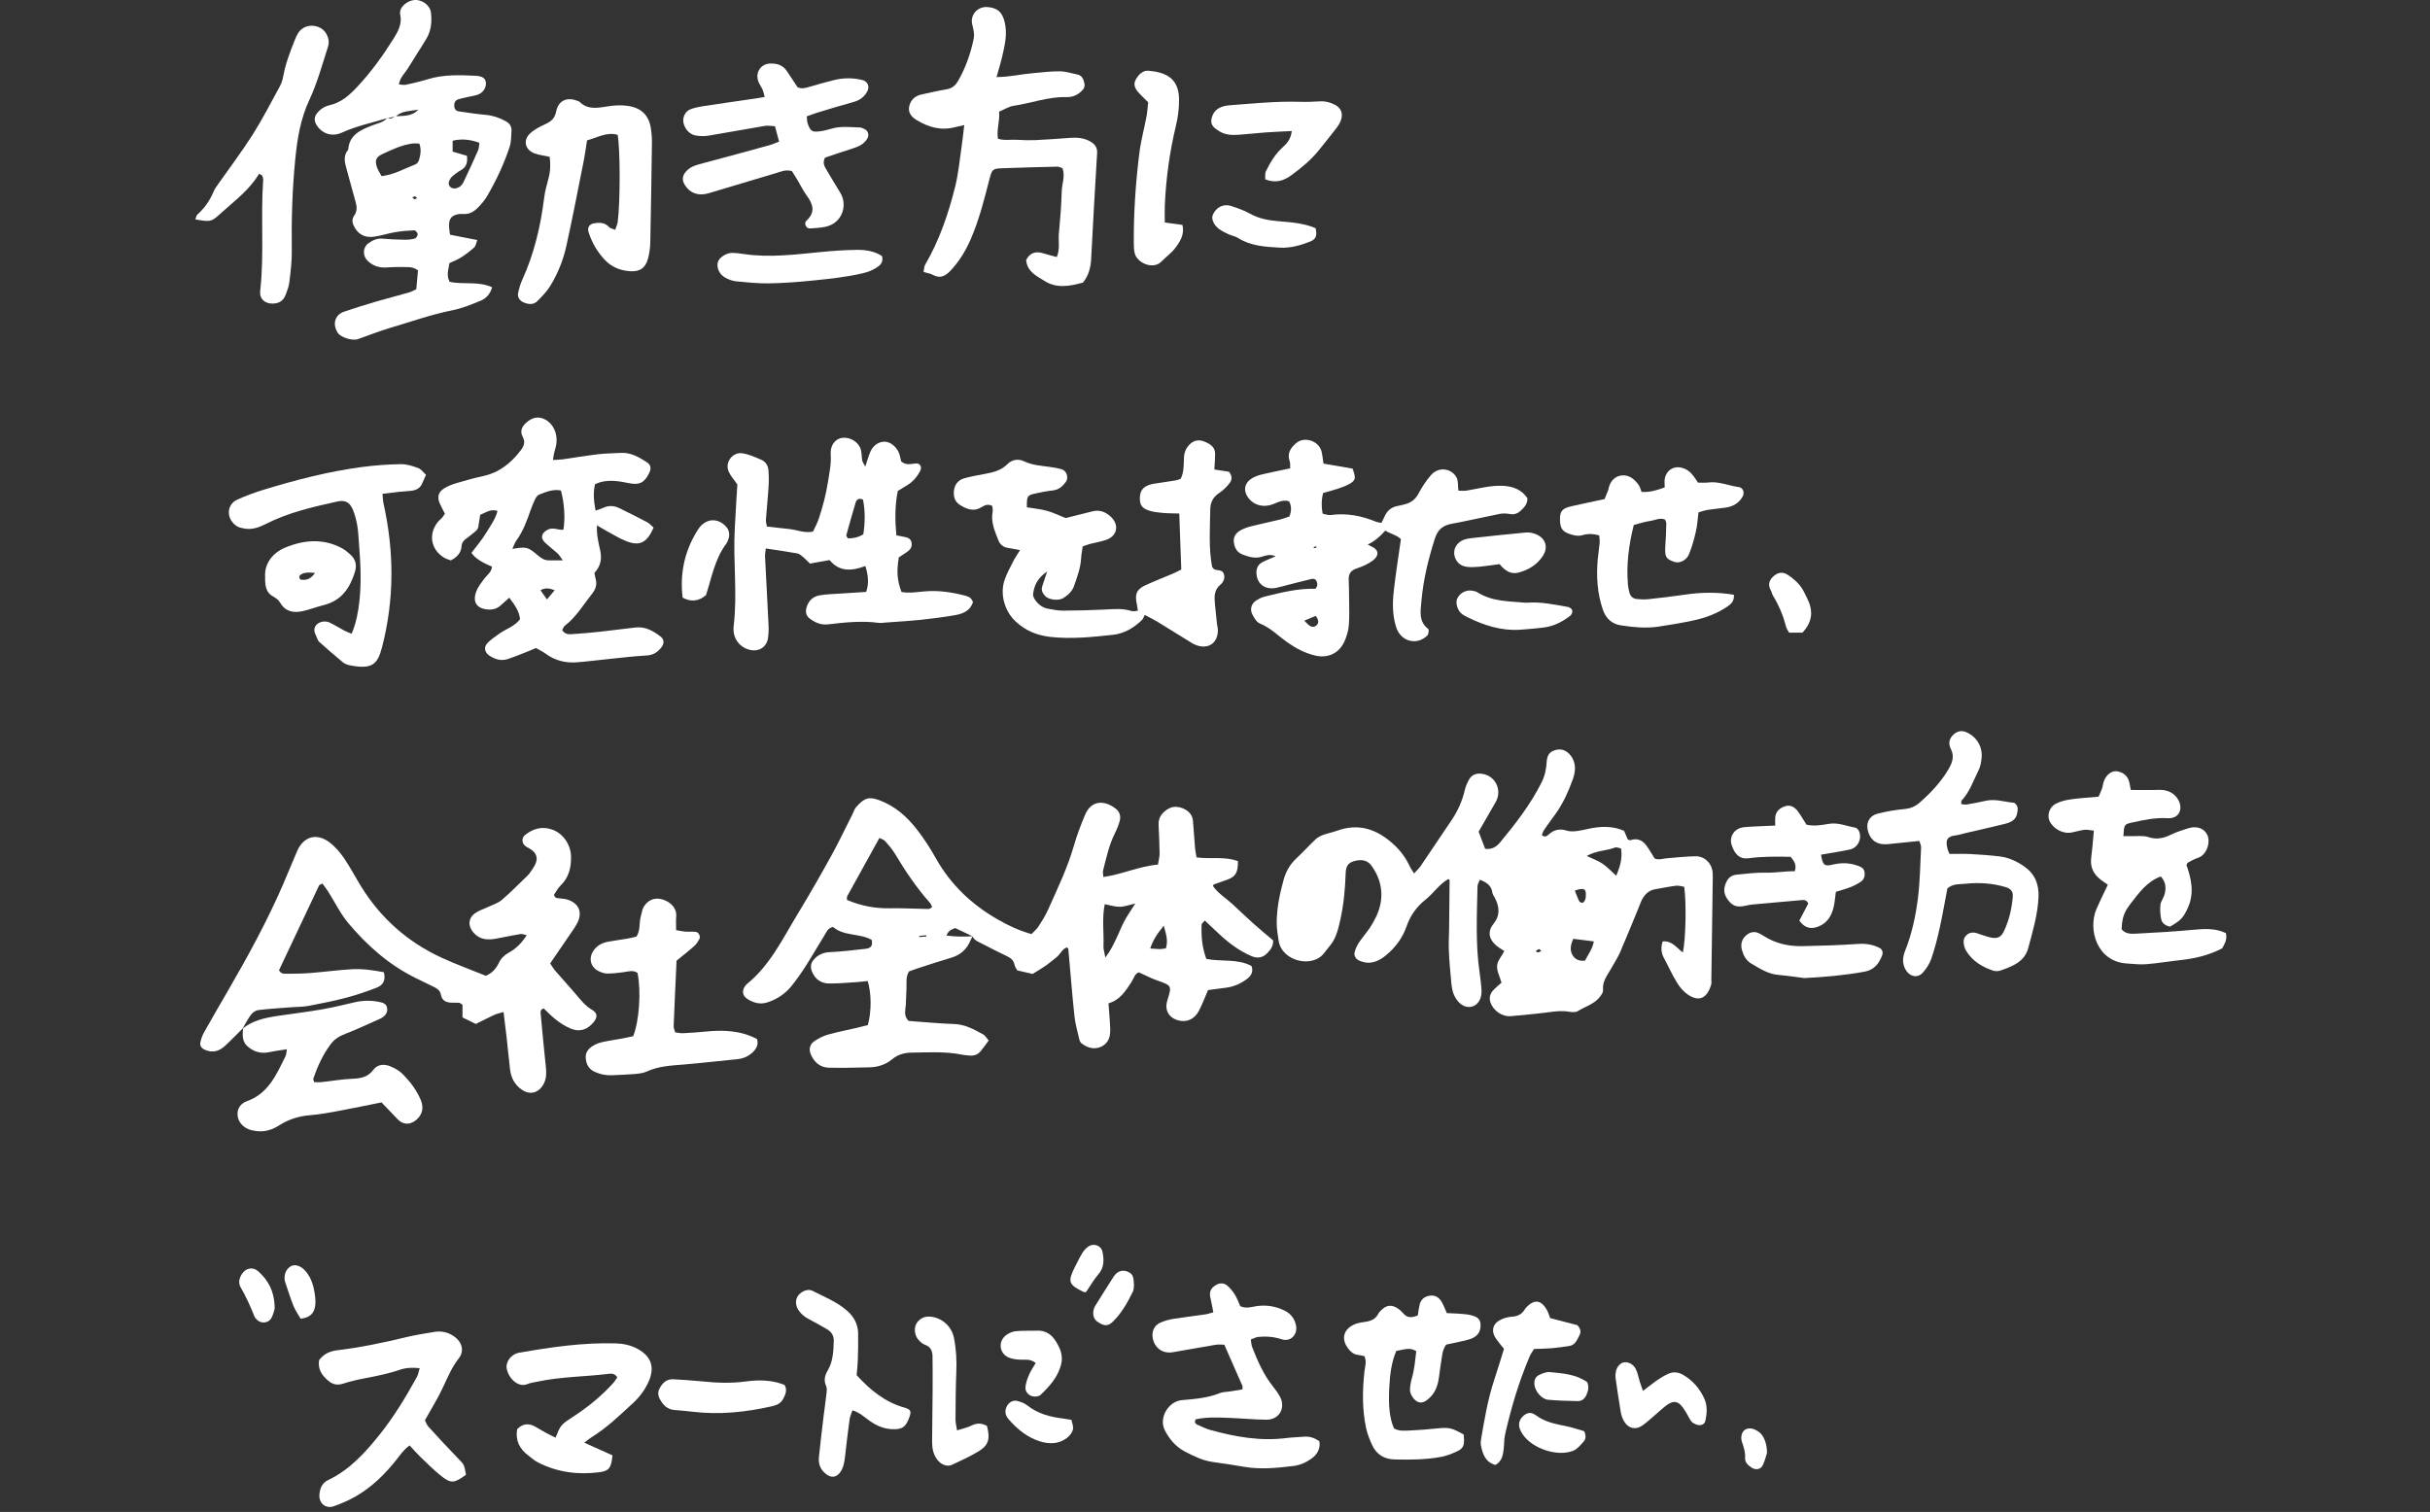
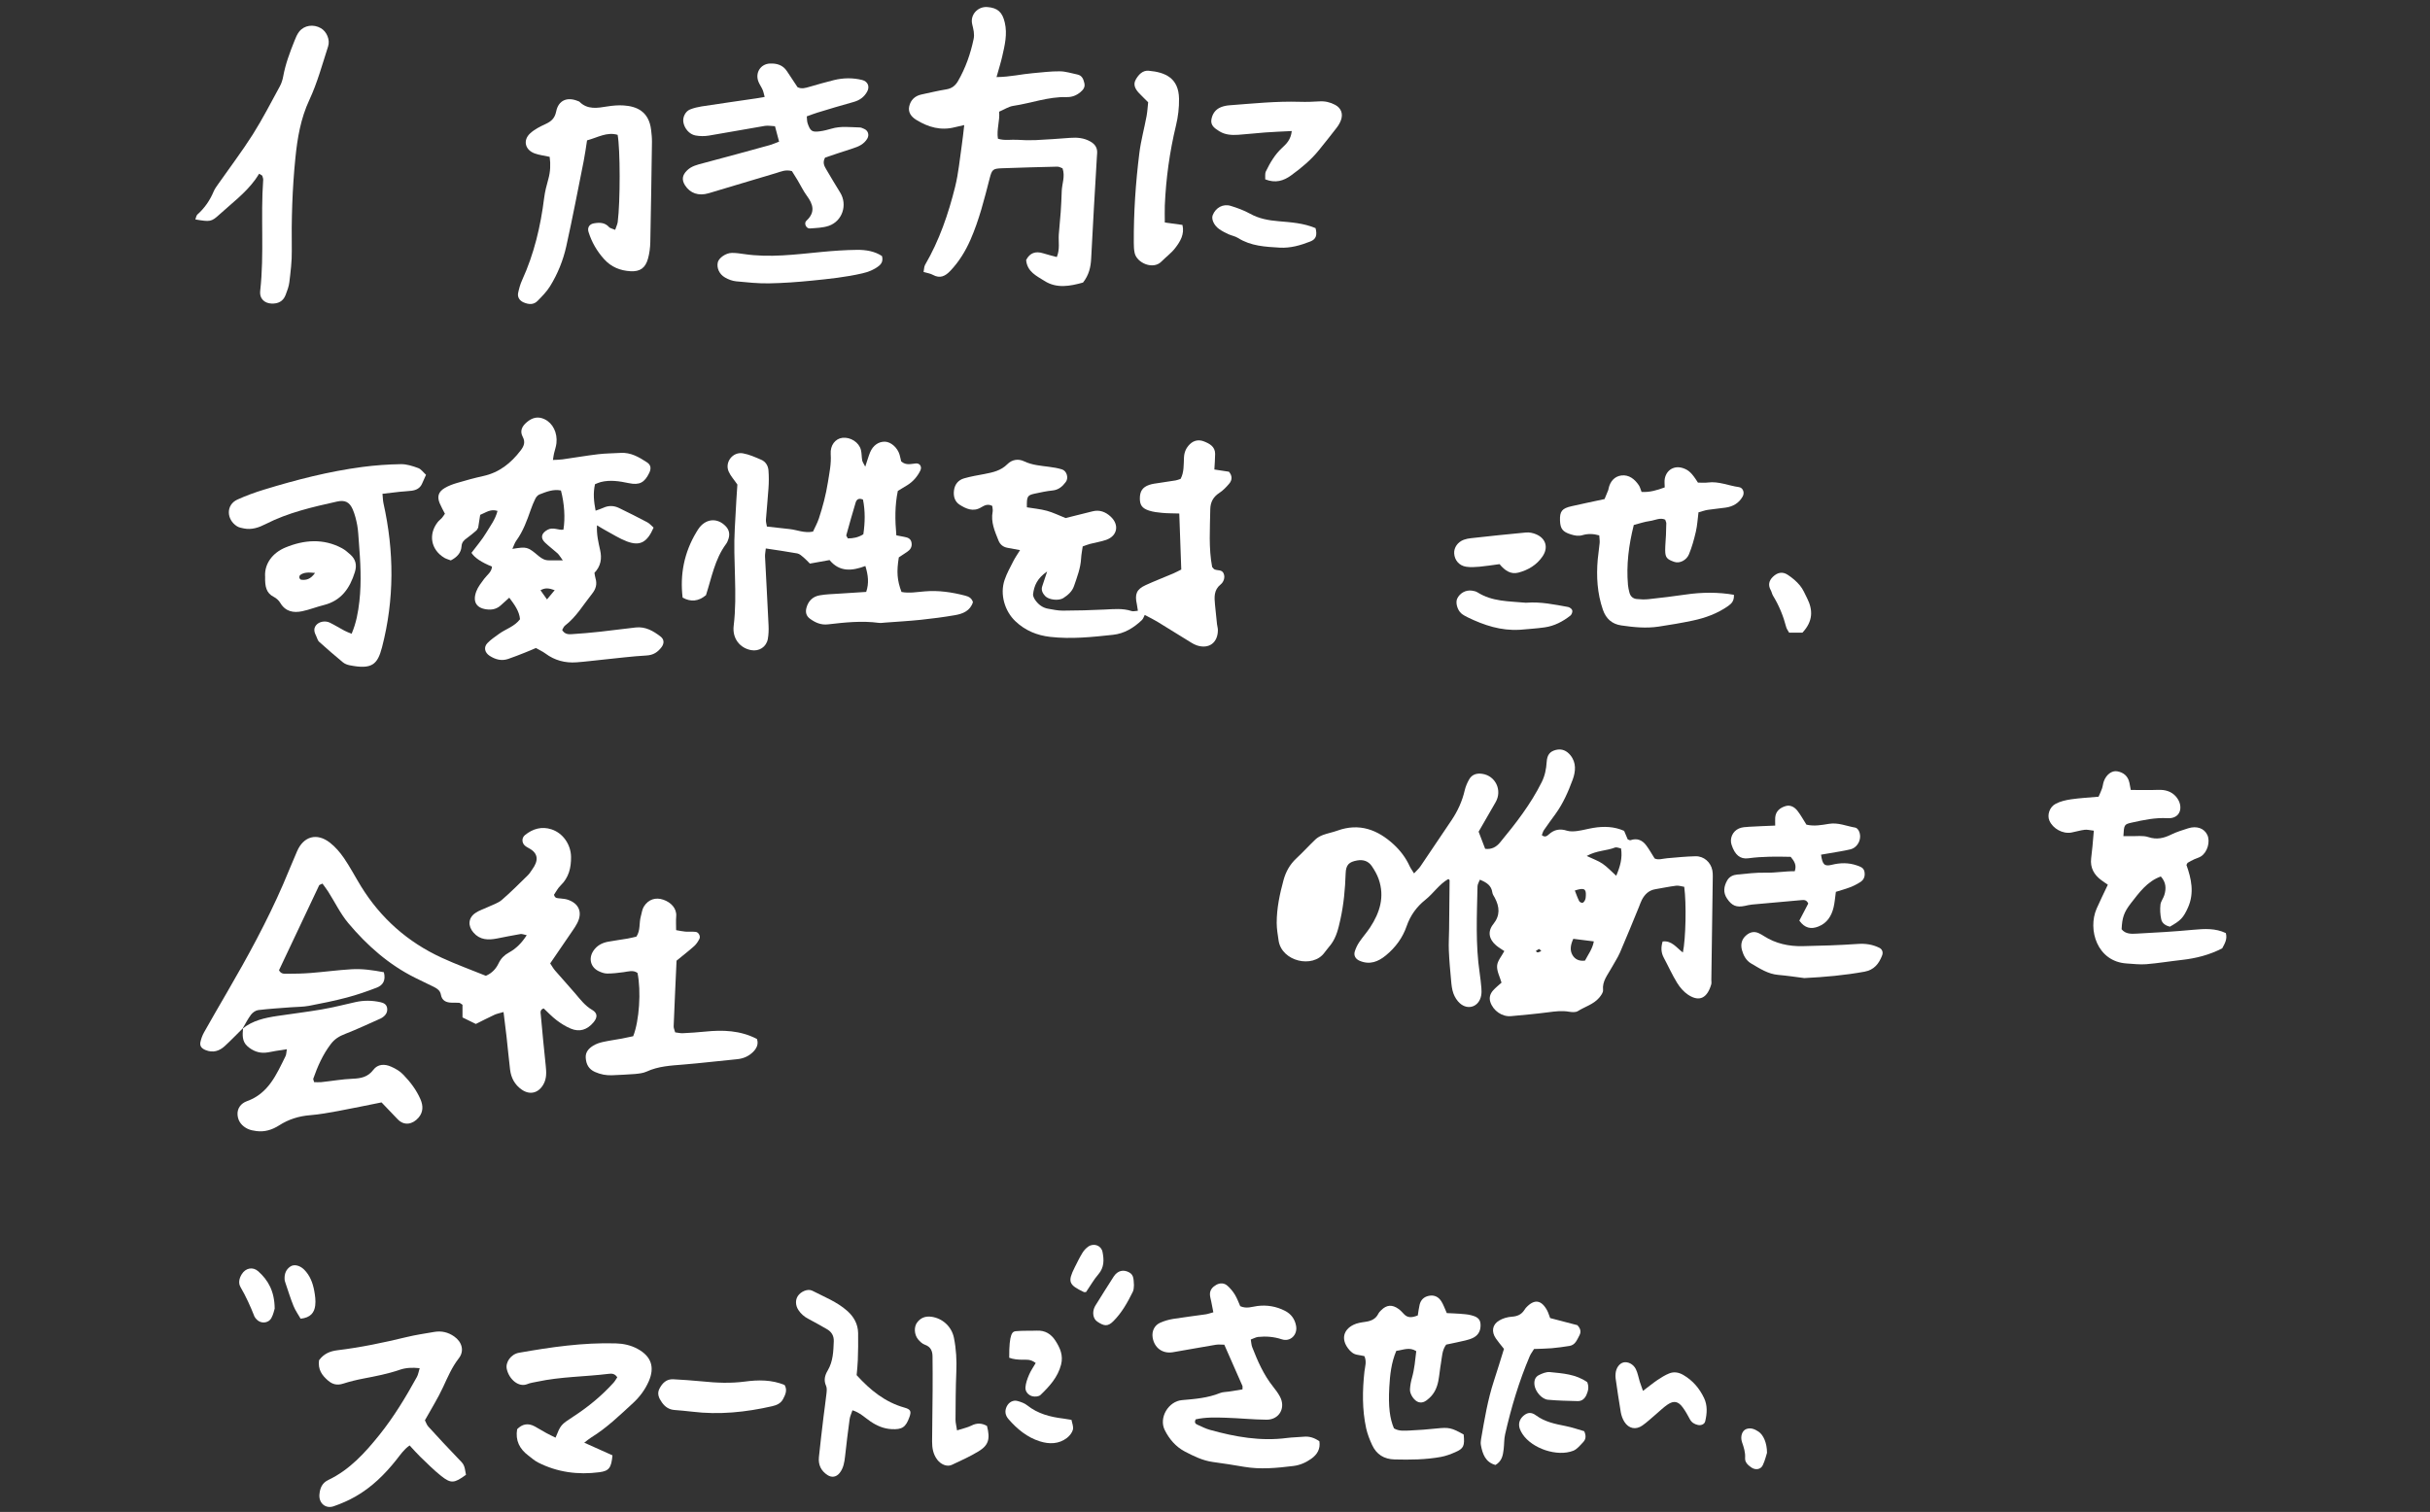
<svg xmlns="http://www.w3.org/2000/svg" width="286" height="178" viewBox="0 0 286 178" fill="none">
  <rect x="0" y="0" width="286" height="178" fill="#333333" stroke="none" />
  <g clip-path="url(#clip0_172_42707)">
-     <path d="M114.469 110.225C114.389 110.38 114.299 110.535 114.229 110.7C113.799 111.74 113.064 112.425 111.964 112.75C110.664 113.13 109.384 113.56 108.094 113.975C107.704 114.1 107.324 114.245 106.989 114.365C106.579 115.02 106.719 115.68 106.689 116.315C106.659 116.96 106.644 117.61 106.614 118.255C106.584 118.885 106.304 119.545 106.934 120.19C107.304 120.22 107.764 120.265 108.224 120.295C109.574 120.39 110.924 120.515 112.279 120.555C113.579 120.595 114.649 121.195 115.734 121.79C115.964 121.92 116.109 122.21 116.364 122.505C116.014 122.97 115.719 123.395 115.389 123.79C115.064 124.18 114.614 124.31 114.119 124.27C113.824 124.245 113.529 124.225 113.244 124.17C111.259 123.76 109.254 123.905 107.254 123.925C106.414 123.935 105.659 124.16 104.974 124.725C104.234 125.34 103.314 125.63 102.349 125.655C100.759 125.7 99.169 125.73 97.579 125.7C96.529 125.68 95.829 125.065 95.429 124.13C95.169 123.53 95.304 122.94 95.854 122.57C96.334 122.25 96.869 121.97 97.424 121.81C98.499 121.505 99.599 121.295 100.689 121.04C101.194 120.92 101.699 120.79 102.139 120.68C102.584 119.075 102.574 116.965 102.124 115.495C101.739 115.535 101.344 115.59 100.944 115.615C99.829 115.685 98.714 115.795 97.594 115.785C96.634 115.78 95.934 115.29 95.559 114.36C95.364 113.865 95.414 113.43 95.729 113.035C96.234 112.405 96.879 112.125 97.719 112.09C99.124 112.03 100.529 111.85 101.934 111.695C102.504 111.63 102.754 111.29 102.589 110.65C101.174 109.845 99.329 110.245 98.049 109.13C97.434 109.24 97.274 109.73 97.039 110.11C96.289 111.31 95.594 112.54 94.834 113.73C94.329 114.52 93.784 115.295 93.199 116.03C92.449 116.97 91.499 117.625 90.334 118.005C89.454 118.29 88.704 118.065 87.984 117.62C87.339 117.225 87.284 116.555 87.784 115.975C87.824 115.93 87.864 115.885 87.909 115.85C90.639 113.635 92.119 110.505 93.884 107.6C95.259 105.335 96.574 103.035 97.854 100.72C98.734 99.125 99.509 97.475 100.334 95.85C100.464 95.59 100.544 95.285 100.729 95.065C101.734 93.88 102.314 93.775 103.494 94.21C105.329 94.885 106.734 96.135 107.904 97.635C108.734 98.7 109.474 99.845 110.134 101.025C111.884 104.145 114.364 106.495 117.444 108.255C118.674 108.96 119.944 109.565 121.399 109.965C121.669 109.68 121.994 109.425 122.209 109.095C122.624 108.455 123.039 107.8 123.349 107.105C124.449 104.635 125.634 102.2 126.384 99.585C126.739 98.345 127.204 97.13 127.704 95.935C128.449 94.155 130.019 94.195 131.319 95.205C131.774 95.555 131.934 96.085 131.789 96.635C131.654 97.14 131.454 97.64 131.214 98.11C130.519 99.495 130.214 100.995 129.829 102.475C129.774 102.68 129.844 102.915 129.859 103.25C132.104 102.93 134.079 101.975 136.284 101.79C136.369 101.26 136.484 100.865 136.479 100.475C136.464 99.355 136.414 98.24 136.359 97.12C136.309 96.16 136.859 95.57 137.614 95.16C138.289 94.795 139.309 95.045 139.904 95.595C140.229 95.895 140.379 96.245 140.409 96.68C140.479 97.735 140.564 98.795 140.654 99.85C140.684 100.19 140.759 100.53 140.829 100.94C142.489 101.165 144.159 100.79 145.704 101.385C145.704 102.76 145.424 103.215 144.389 103.585C143.894 103.76 143.394 103.93 142.899 104.105C142.854 104.12 142.829 104.185 142.744 104.285C143.329 105.165 144.259 105.705 145.024 106.41C145.849 107.17 146.649 107.95 147.484 108.695C148.264 109.395 149.079 110.06 149.839 110.71C149.879 111.38 149.544 111.795 149.184 112.18C148.634 112.765 148.009 112.875 147.264 112.55C145.784 111.91 144.529 110.95 143.369 109.85C142.864 109.37 142.354 108.895 141.799 108.375C141.614 108.6 141.429 108.72 141.424 108.85C141.369 110.205 141.479 111.54 141.979 112.89C143.749 113.245 145.649 112.835 147.299 113.725C147.554 114.43 147.234 114.905 146.734 115.275C146.014 115.805 145.209 116.165 144.314 116.28C143.619 116.37 142.919 116.46 142.179 116.56C141.824 117.385 141.514 118.21 141.114 118.99C140.584 120.02 139.619 120.415 138.609 120.11C137.524 119.78 137.049 118.875 137.389 117.79C137.934 116.03 137.919 116.03 136.189 115.425C135.479 115.175 134.804 114.815 134.039 114.475C133.544 114.63 133.439 115.205 133.154 115.635C132.474 116.665 131.829 117.725 130.464 118.125C130.519 118.885 130.584 119.58 130.624 120.275C130.649 120.8 130.714 121.34 130.629 121.85C130.509 122.6 130.029 123.135 129.284 123.34C128.549 123.54 127.889 123.28 127.304 122.84C127.174 122.745 127.079 122.555 127.039 122.395C126.829 121.48 126.559 120.57 126.459 119.64C126.179 117.01 125.979 114.37 125.739 111.735C125.739 111.69 125.674 111.65 125.579 111.535C124.999 111.71 124.799 112.34 124.359 112.685C123.944 113.01 123.544 113.36 123.114 113.665C122.634 114 122.119 114.29 121.534 114.66C120.989 114.535 120.369 114.395 119.729 114.245C119.609 114.015 119.449 113.82 119.409 113.6C119.314 113.07 118.984 112.795 118.534 112.58C117.579 112.115 116.624 111.655 115.694 111.155C115.239 110.91 114.694 110.765 114.454 110.225C113.769 109.905 113.099 109.585 112.429 109.26C112.019 109.415 111.599 109.555 111.399 110.145C112.509 110.29 113.494 110.285 114.479 110.22L114.469 110.225ZM99.684 105.95C101.359 106.655 102.999 106.965 104.729 106.93C106.249 106.9 107.764 106.995 109.284 107.015C109.419 107.015 109.559 106.875 109.719 106.785C109.609 106.58 109.554 106.405 109.444 106.285C107.884 104.525 106.574 102.59 105.369 100.57C105.044 100.02 104.619 99.525 104.194 99.04C104.029 98.855 103.739 98.775 103.504 98.65C102.204 101 100.954 103.25 99.719 105.5C99.669 105.59 99.694 105.725 99.679 105.95H99.684ZM130.094 112.73C130.744 111.875 131.044 111.19 131.369 110.525C131.704 109.84 131.969 109.12 132.329 108.445C132.684 107.785 133.119 107.165 133.619 106.37C132.894 106.535 132.344 106.75 131.794 106.755C131.234 106.765 130.674 106.57 130.024 106.45C129.679 108.145 129.939 109.79 129.874 111.42C129.859 111.745 129.979 112.075 130.094 112.73ZM136.964 108.99C136.179 109.955 135.694 110.685 135.379 111.665C135.829 111.695 136.169 111.73 136.514 111.735C136.734 111.735 136.954 111.685 137.214 111.655C137.484 110.845 137.299 110.135 136.969 108.985L136.964 108.99ZM109.019 110.255C109.019 110.205 109.009 110.155 109.009 110.11C108.734 110.135 108.459 110.155 108.189 110.18C108.189 110.225 108.194 110.27 108.199 110.315C108.474 110.295 108.749 110.275 109.024 110.26L109.019 110.255Z" fill="white" />
    <path d="M195.682 110.84C196.772 110.7 197.322 111.59 198.067 112.135C198.412 110.505 198.492 106.34 198.227 104.405C197.927 104.36 197.587 104.235 197.267 104.275C196.452 104.375 195.647 104.55 194.832 104.685C194.062 104.81 193.577 105.29 193.237 105.945C193.102 106.205 193.012 106.49 192.902 106.76C192.162 108.555 191.437 110.355 190.667 112.135C190.387 112.775 189.987 113.36 189.652 113.975C189.207 114.79 188.562 115.51 188.672 116.56C188.702 116.84 188.432 117.2 188.222 117.455C187.557 118.24 186.547 118.51 185.707 119.035C185.447 119.2 185.012 119.165 184.677 119.11C183.847 118.965 183.042 119.065 182.222 119.175C180.767 119.365 179.302 119.495 177.837 119.63C176.787 119.725 175.737 118.99 175.402 117.955C175.247 117.465 175.382 117.005 175.702 116.635C176.007 116.285 176.382 115.995 176.722 115.685C176.527 115.005 176.157 114.335 176.202 113.695C176.242 113.12 176.732 112.575 177.052 111.97C176.742 111.755 176.382 111.555 176.077 111.29C175.242 110.575 175.057 109.665 175.752 108.8C176.587 107.76 176.492 106.775 175.937 105.705C175.827 105.5 175.672 105.295 175.642 105.075C175.532 104.255 174.977 103.89 174.172 103.565C174.072 103.84 173.902 104.09 173.897 104.34C173.827 107.75 173.647 111.165 174.152 114.565C174.237 115.145 174.302 115.73 174.352 116.32C174.377 116.61 174.382 116.915 174.327 117.2C174.092 118.495 172.812 118.985 171.827 118.12C171.492 117.825 171.222 117.395 171.067 116.975C170.887 116.485 170.832 115.945 170.787 115.42C170.677 114.25 170.572 113.075 170.522 111.9C170.487 111.08 170.542 110.26 170.552 109.44C170.577 107.5 170.597 105.565 170.612 103.625C170.612 103.59 170.542 103.555 170.462 103.485C169.387 104.095 168.717 105.17 167.762 105.93C166.727 106.755 165.992 107.775 165.552 109.045C165.082 110.405 164.242 111.545 163.127 112.465C162.217 113.22 161.217 113.62 160.027 113.115C159.552 112.915 159.292 112.505 159.457 111.995C159.582 111.61 159.762 111.23 159.992 110.895C160.387 110.31 160.862 109.78 161.252 109.19C162.402 107.445 162.987 105.58 162.267 103.505C162.077 102.96 161.777 102.435 161.447 101.955C161.047 101.375 160.447 101.175 159.737 101.3C158.777 101.47 158.412 101.805 158.377 102.825C158.317 104.655 158.152 106.465 157.757 108.25C157.527 109.285 157.297 110.325 156.642 111.195C156.397 111.525 156.117 111.825 155.877 112.16C154.517 114.04 150.862 113.195 150.487 110.74C150.382 110.045 150.262 109.345 150.262 108.645C150.262 106.925 150.617 105.255 151.067 103.605C151.337 102.625 151.812 101.765 152.577 101.055C153.352 100.335 154.062 99.55 154.827 98.82C155.072 98.59 155.402 98.415 155.722 98.295C156.267 98.095 156.852 97.99 157.402 97.79C159.982 96.86 162.137 97.67 164.037 99.42C164.817 100.14 165.462 100.99 165.907 101.97C166.022 102.225 166.197 102.45 166.427 102.825C166.737 102.485 166.997 102.265 167.182 101.99C168.407 100.19 169.617 98.38 170.832 96.575C171.562 95.49 172.097 94.325 172.392 93.04C172.497 92.595 172.687 92.15 172.917 91.75C173.247 91.175 173.797 91.01 174.437 91.1C176.022 91.32 176.837 93.05 176.022 94.45C175.347 95.61 174.682 96.78 174.027 97.915C174.312 98.655 174.557 99.305 174.797 99.93C175.572 100.03 176.122 99.7 176.547 99.185C178.387 96.96 180.157 94.685 181.452 92.08C181.827 91.33 181.987 90.535 182.037 89.7C182.092 88.855 182.427 88.465 183.112 88.29C183.822 88.11 184.392 88.375 184.832 88.915C185.552 89.8 185.442 90.84 185.102 91.775C184.577 93.205 183.962 94.61 183.052 95.86C182.602 96.48 182.147 97.095 181.717 97.725C181.592 97.905 181.542 98.13 181.467 98.32C181.842 98.63 182.092 98.41 182.297 98.225C182.927 97.655 183.607 97.535 184.422 97.795C184.792 97.91 185.232 97.885 185.627 97.835C186.267 97.75 186.897 97.57 187.532 97.465C188.772 97.26 189.987 97.3 191.152 97.815C191.307 98.18 191.442 98.5 191.577 98.82C191.692 98.855 191.817 98.945 191.902 98.915C192.687 98.64 193.297 98.91 193.762 99.535C194.107 99.995 194.387 100.505 194.742 101.065C195.172 101.28 195.692 101.085 196.212 101.04C197.327 100.945 198.442 100.83 199.557 100.805C200.542 100.785 201.352 101.51 201.537 102.47C201.582 102.7 201.587 102.94 201.587 103.175C201.532 107.235 201.472 111.295 201.417 115.355C201.417 115.53 201.452 115.72 201.407 115.885C200.957 117.425 200.072 118.025 198.687 117.115C198.167 116.77 197.717 116.245 197.387 115.71C196.802 114.76 196.347 113.73 195.817 112.745C195.492 112.135 195.477 111.53 195.682 110.85V110.84ZM186.747 100.77C187.507 101.135 188.112 101.335 188.617 101.685C189.167 102.06 189.627 102.57 190.222 103.105C190.692 101.995 190.967 101.025 190.792 99.89C190.522 99.84 190.267 99.71 190.092 99.775C189.087 100.175 187.937 100.11 186.752 100.77H186.747ZM185.172 110.525C184.842 111.235 184.737 111.885 185.087 112.46C185.352 112.9 185.822 113.19 186.547 113.09C186.902 112.395 187.432 111.72 187.587 110.83C186.777 110.725 186.047 110.635 185.167 110.525H185.172ZM185.352 104.845C185.517 105.265 185.662 105.69 185.862 106.085C185.917 106.2 186.147 106.315 186.262 106.285C186.387 106.255 186.507 106.07 186.567 105.925C186.632 105.77 186.637 105.585 186.647 105.415C186.687 104.62 186.422 104.49 185.352 104.84V104.845ZM181.407 111.97C181.287 111.855 181.187 111.715 181.147 111.73C181.002 111.78 180.882 111.885 180.752 111.97C180.827 112.025 180.912 112.135 180.982 112.125C181.117 112.11 181.247 112.03 181.407 111.965V111.97Z" fill="white" />
    <path d="M28.594 121.05C27.884 121.75 27.194 122.47 26.464 123.145C25.814 123.745 25.059 123.98 24.184 123.62C23.724 123.43 23.489 123.145 23.589 122.68C23.674 122.285 23.819 121.89 24.014 121.54C24.904 119.95 25.824 118.375 26.739 116.795C29.134 112.67 31.424 108.485 33.324 104.105C33.884 102.81 34.404 101.495 34.969 100.205C35.739 98.445 37.299 98.015 38.829 99.205C39.464 99.7 40.019 100.345 40.479 101.015C41.209 102.08 41.809 103.235 42.484 104.335C44.804 108.1 47.984 110.915 51.989 112.755C53.689 113.54 55.459 114.18 57.184 114.88C57.929 114.56 58.384 114.04 58.694 113.39C58.959 112.835 59.354 112.445 59.894 112.145C60.724 111.69 61.384 111.045 61.994 110.1C61.649 110.03 61.439 109.93 61.249 109.965C60.324 110.12 59.404 110.31 58.484 110.49C57.454 110.69 56.489 110.67 55.729 109.795C55.054 109.025 55.094 108.085 55.929 107.5C56.399 107.17 56.979 107.005 57.504 106.75C58.029 106.5 58.629 106.32 59.059 105.95C60.129 105.03 61.124 104.02 62.134 103.035C62.344 102.83 62.489 102.565 62.659 102.33C63.354 101.37 63.429 100.48 62.224 99.845C62.069 99.765 61.914 99.675 61.784 99.56C61.409 99.235 61.379 98.645 61.784 98.315C62.704 97.565 63.759 97.26 64.914 97.64C66.274 98.085 67.189 99.44 67.209 100.875C67.224 102.16 66.949 103.315 65.979 104.25C65.649 104.565 65.439 105 65.204 105.335C65.319 105.81 65.654 105.73 65.924 105.77C66.214 105.81 66.514 105.82 66.789 105.91C68.144 106.345 68.589 107.42 67.939 108.68C67.779 108.995 67.579 109.29 67.379 109.58C66.519 110.84 65.654 112.1 64.754 113.42C64.964 113.735 65.129 114.035 65.349 114.285C66.119 115.175 66.914 116.04 67.679 116.935C68.289 117.65 68.839 118.395 69.689 118.89C70.349 119.275 70.339 119.78 69.849 120.365C69.119 121.23 68.219 121.54 67.169 121.095C66.584 120.85 66.024 120.5 65.519 120.115C64.964 119.695 64.479 119.175 63.989 118.72C63.524 118.875 63.624 119.215 63.649 119.48C63.829 121.47 64.019 123.465 64.229 125.45C64.309 126.22 64.359 126.96 63.949 127.68C63.369 128.685 62.374 128.945 61.419 128.29C60.589 127.72 60.154 126.905 60.034 125.925C59.879 124.64 59.764 123.35 59.619 122.06C59.514 121.13 59.394 120.205 59.264 119.145C58.809 119.28 58.479 119.34 58.184 119.475C57.444 119.82 56.719 120.195 56.004 120.55C55.439 120.275 54.974 120.045 54.434 119.78V118.29C54.239 118.17 54.149 118.07 54.049 118.06C53.759 118.035 53.464 118.055 53.169 118.045C52.519 118.03 52.014 117.82 51.889 117.09C51.809 116.63 51.474 116.395 51.099 116.205C50.359 115.84 49.614 115.49 48.874 115.12C45.759 113.575 43.204 111.31 40.994 108.68C40.059 107.565 39.414 106.205 38.624 104.965C38.414 104.635 38.169 104.33 37.954 104.025C37.754 104.13 37.599 104.155 37.559 104.235C35.974 107.575 34.399 110.915 32.839 114.22C33.064 114.685 33.454 114.64 33.784 114.64C34.724 114.64 35.669 114.62 36.604 114.545C38.189 114.42 39.764 114.205 41.354 114.11C42.639 114.03 43.914 114.22 45.179 114.46C45.429 115.415 45.069 115.99 44.349 116.27C43.199 116.715 42.029 117.12 40.839 117.435C39.364 117.825 37.859 118.13 36.359 118.415C35.674 118.545 34.959 118.53 34.259 118.585C32.969 118.685 31.679 118.76 30.399 118.915C30.094 118.95 29.739 119.2 29.549 119.45C29.164 119.96 28.874 120.545 28.549 121.095L28.604 121.04L28.594 121.05Z" fill="white" />
-     <path d="M225.889 99.005C224.634 99.13 223.414 99.255 222.199 99.38C221.019 99.5 220.219 99.01 219.884 97.96C219.554 96.925 219.969 96.05 221.044 95.775C222.064 95.515 223.114 95.345 224.164 95.245C224.854 95.18 225.419 94.945 225.914 94.51C227.244 93.34 228.459 92.06 229.354 90.515C229.784 89.775 230.044 89.03 229.609 88.18C229.274 87.53 229.404 86.925 229.969 86.435C230.414 86.05 230.914 85.975 231.449 86.21C232.629 86.735 233.339 87.88 233.229 89.185C233.184 89.705 233.089 90.255 232.854 90.715C232.249 91.915 231.829 93.225 230.879 94.24C230.819 94.305 230.849 94.46 230.824 94.665C231.039 94.685 231.259 94.75 231.464 94.715C232.219 94.59 232.969 94.445 233.719 94.275C234.849 94.02 235.929 94.415 237.029 94.51C237.204 94.525 237.479 94.935 237.474 95.155C237.459 96.26 237.069 96.725 235.959 96.995C234.419 97.375 232.869 97.72 231.324 98.08C230.979 98.16 230.644 98.28 230.294 98.325C228.999 98.475 228.984 99.005 229.234 100.015C229.274 100.18 229.369 100.33 229.459 100.535C230.279 100.535 231.094 100.5 231.909 100.545C233.084 100.61 234.259 100.69 235.424 100.835C236.429 100.965 237.339 101.395 238.179 101.965C239.464 102.835 239.984 104.035 239.924 105.585C239.844 107.67 239.239 109.63 238.714 111.615C238.469 112.545 237.874 113.15 237.079 113.58C236.564 113.86 236.009 114.075 235.454 114.26C235.194 114.345 234.859 114.36 234.599 114.275C233.284 113.84 232.134 113.145 231.399 111.925C231.224 111.64 231.134 111.27 231.109 110.935C231.054 110.26 231.684 109.705 232.359 109.795C232.644 109.835 232.919 109.96 233.204 110.045C233.599 110.165 233.984 110.315 234.389 110.39C235.089 110.52 235.514 110.32 235.829 109.675C236.454 108.39 236.769 107.015 236.894 105.6C236.949 104.97 236.684 104.625 236.044 104.435C234.499 103.975 232.914 103.875 231.324 104.045C230.644 104.12 229.889 103.995 229.199 104.595C228.909 106.1 228.634 107.72 228.279 109.315C228.014 110.515 227.704 111.715 227.304 112.875C227.099 113.47 226.724 114.04 226.299 114.515C225.709 115.17 224.844 115.01 224.354 114.275C223.844 113.505 223.919 112.695 224.234 111.905C225.004 109.975 225.439 107.955 225.709 105.92C225.979 103.885 225.994 101.82 226.104 99.765C226.114 99.55 225.994 99.33 225.899 98.995L225.889 99.005Z" fill="white" />
    <path d="M257.339 101.84C257.904 103.425 258.289 105.13 257.509 106.86C256.964 108.065 256.649 108.38 255.379 109.1C254.904 108.98 254.474 108.715 254.369 108.24C254.244 107.68 254.214 107.08 254.274 106.51C254.314 106.12 254.614 105.765 254.734 105.37C254.964 104.61 254.944 103.875 254.319 103.185C252.714 103.765 251.784 105.075 250.814 106.315C249.954 107.42 249.769 108.05 249.704 109.4C250.164 109.98 250.849 109.95 251.479 109.915C253.709 109.8 255.944 109.67 258.169 109.46C259.474 109.34 260.744 109.265 261.969 109.85C262.174 110.555 261.834 111.11 261.544 111.645C260.034 112.43 258.449 112.825 256.804 113.01C255.399 113.165 254.004 113.4 252.599 113.515C251.844 113.575 251.074 113.475 250.314 113.43C246.814 113.22 245.694 109.435 246.759 106.98C247.159 106.065 247.609 105.17 248.084 104.155C247.849 103.995 247.574 103.815 247.314 103.62C246.449 102.98 245.989 102.15 246.119 101.045C246.174 100.58 246.229 100.11 246.274 99.64C246.329 99.065 246.374 98.485 246.434 97.795C245.999 97.75 245.664 97.65 245.344 97.69C244.819 97.755 244.309 97.92 243.789 98.015C242.769 98.195 241.619 97.56 241.204 96.61C240.924 95.97 241.204 95.02 241.934 94.635C242.484 94.34 243.139 94.19 243.769 94.1C244.814 93.95 245.869 93.895 246.994 93.795C247.139 93.45 247.289 93.15 247.399 92.83C247.494 92.555 247.514 92.25 247.614 91.975C247.899 91.195 248.549 90.695 249.184 90.805C249.944 90.94 250.459 91.375 250.624 92.16C250.679 92.435 250.729 92.715 250.784 93C251.914 93 252.964 93.03 254.009 92.99C254.824 92.96 255.539 93.155 256.084 93.76C256.309 94.01 256.504 94.35 256.574 94.675C256.794 95.67 256.194 96.39 255.109 96.325C253.669 96.24 252.294 96.535 250.919 96.84C249.994 97.04 249.989 97.105 249.914 98.44C250.199 98.44 250.479 98.435 250.759 98.44C251.459 98.46 252.214 98.335 252.854 98.55C253.849 98.88 254.674 98.68 255.554 98.245C256.184 97.935 256.869 97.73 257.539 97.515C258.549 97.195 259.429 97.515 259.794 98.3C260.159 99.08 259.809 100.32 259.054 100.815C258.814 100.975 258.514 101.04 258.249 101.165C257.984 101.29 257.729 101.43 257.479 101.575C257.434 101.6 257.424 101.675 257.329 101.845L257.339 101.84Z" fill="white" />
    <path d="M28.54 121.11C29.73 120.14 31.165 119.83 32.625 119.61C34.37 119.345 36.12 119.14 37.86 118.84C39.19 118.61 40.505 118.28 41.82 117.98C42.815 117.755 43.805 117.77 44.795 117.99C45.14 118.07 45.475 118.225 45.555 118.635C45.64 119.085 45.46 119.44 45.11 119.71C45.02 119.78 44.92 119.85 44.815 119.9C43.42 120.515 42.04 121.175 40.615 121.725C39.93 121.99 39.39 122.315 38.935 122.915C37.995 124.15 37.38 125.54 36.875 126.985C36.845 127.075 36.925 127.205 36.975 127.4C37.235 127.4 37.525 127.425 37.805 127.4C39.035 127.27 40.26 127.05 41.49 127C42.48 126.96 43.29 126.81 43.945 125.945C44.455 125.275 45.25 125.225 46.04 125.58C46.58 125.82 47.07 126.1 47.49 126.545C48.315 127.405 49.02 128.335 49.49 129.425C49.815 130.175 49.825 130.92 49.26 131.58C48.6 132.345 47.6 132.6 46.805 131.77C46.16 131.095 45.51 130.42 44.905 129.785C43.145 130.135 41.485 130.485 39.82 130.795C38.725 130.995 37.62 131.2 36.51 131.29C35.185 131.395 33.975 131.77 32.86 132.485C32.04 133.01 31.155 133.29 30.18 133.16C29.835 133.115 29.475 133.05 29.165 132.905C28.49 132.585 28.025 132.035 27.96 131.28C27.89 130.475 28.375 129.885 29.065 129.64C31.61 128.73 32.545 126.48 33.61 124.33C33.705 124.14 33.695 123.895 33.76 123.525C33.245 123.605 32.855 123.66 32.46 123.725C32.055 123.79 31.655 123.895 31.245 123.93C30.44 123.995 29.74 123.715 29.14 123.19C28.47 122.61 28.54 121.835 28.605 121.07L28.55 121.13L28.54 121.11Z" fill="white" />
    <path d="M74.532 121.97C75.242 120.16 75.472 116.665 75.032 114.545C74.522 114.165 73.947 114.38 73.377 114.455C72.742 114.54 72.102 114.615 71.462 114.615C71.122 114.615 70.767 114.48 70.452 114.33C69.502 113.865 69.252 112.83 69.832 111.95C70.252 111.315 70.867 110.995 71.582 110.865C72.337 110.725 73.097 110.63 73.852 110.5C74.197 110.44 74.537 110.35 74.897 110.27C75.402 109.53 75.197 108.655 75.422 107.88C75.537 107.49 75.572 107.055 75.782 106.725C76.317 105.875 77.167 105.605 78.082 105.925C78.977 106.235 79.662 106.955 79.587 107.865C79.542 108.38 79.577 108.905 79.577 109.505C80.002 109.575 80.332 109.655 80.667 109.68C81.072 109.71 81.487 109.66 81.887 109.71C82.227 109.75 82.477 110.23 82.317 110.535C82.157 110.84 81.962 111.15 81.712 111.375C81.057 111.96 80.357 112.5 79.627 113.1C79.512 115.65 79.387 118.235 79.287 120.82C79.277 121.035 79.392 121.26 79.467 121.54C79.792 121.58 80.077 121.65 80.352 121.64C81.232 121.595 82.117 121.54 82.997 121.45C85.072 121.24 87.107 121.295 89.087 122.315C89.297 122.9 89.072 123.41 88.632 123.845C88.112 124.36 87.482 124.63 86.742 124.7C84.632 124.9 82.527 125.16 80.417 125.33C78.947 125.45 77.487 125.52 76.107 126.155C75.692 126.345 75.197 126.395 74.732 126.44C73.852 126.515 72.967 126.54 72.087 126.585C71.367 126.625 70.692 126.495 70.027 126.2C69.282 125.87 68.987 125.29 68.937 124.53C68.892 123.85 69.307 123.42 69.817 123.105C70.157 122.895 70.567 122.755 70.962 122.67C71.707 122.505 72.467 122.405 73.222 122.265C73.677 122.18 74.132 122.075 74.532 121.99V121.97Z" fill="white" />
    <path d="M208.934 97.19C208.934 96.805 208.914 96.52 208.934 96.24C208.999 95.49 209.509 95.095 210.154 94.9C210.719 94.73 211.214 95.02 211.554 95.455C211.949 95.96 212.254 96.53 212.609 97.085C213.514 97.3 214.394 97.13 215.249 96.99C216.354 96.805 217.334 97.265 218.364 97.435C218.509 97.46 218.669 97.625 218.749 97.765C219.214 98.605 218.724 99.765 217.779 99.995C216.979 100.185 216.164 100.3 215.354 100.445C215.014 100.505 214.669 100.56 214.329 100.62C214.494 101.77 214.714 102.03 215.579 101.815C216.589 101.565 217.544 101.545 218.529 101.88C218.934 102.02 219.329 102.13 219.434 102.605C219.539 103.11 219.399 103.56 218.959 103.84C218.574 104.09 218.154 104.3 217.724 104.465C217.184 104.675 216.619 104.82 216.074 104.995C215.979 105.675 215.939 106.26 215.804 106.825C215.559 107.845 215.039 108.675 214.014 109.08C213.149 109.42 212.414 109.28 211.774 108.385C212.129 107.705 212.494 107.005 212.824 106.37C212.619 105.915 212.309 105.945 212.019 105.97C210.084 106.135 208.149 106.31 206.219 106.49C205.929 106.515 205.639 106.59 205.354 106.65C204.369 106.855 203.839 106.63 203.279 105.81C202.779 105.08 202.879 104.365 203.284 103.65C203.539 103.205 203.974 103.005 204.459 102.96C205.569 102.86 206.684 102.71 207.794 102.74C208.974 102.77 210.119 102.55 211.234 102.57C211.479 101.84 211.194 101.41 210.759 100.875C209.154 100.84 207.459 100.815 205.769 101.045C204.814 101.175 204.184 100.65 203.794 99.445C203.559 98.72 203.904 97.875 204.659 97.54C205.019 97.38 205.449 97.36 205.854 97.335C206.844 97.275 207.839 97.245 208.934 97.195V97.19Z" fill="white" />
    <path d="M212.305 115.14C211.395 115.025 210.35 114.865 209.305 114.775C208.08 114.675 207.105 114.015 206.095 113.425C205.5 113.075 205.2 112.485 205.025 111.865C204.84 111.215 204.965 110.58 205.525 110.11C205.96 109.74 206.45 109.61 206.995 109.86C207.205 109.96 207.41 110.075 207.61 110.205C208.99 111.09 210.53 111.42 212.14 111.39C214.31 111.345 216.48 111.28 218.64 111.13C219.555 111.065 220.38 111.185 221.185 111.58C221.525 111.745 221.66 112.105 221.52 112.475C221.145 113.45 220.585 114.185 219.445 114.395C217.13 114.815 214.8 115.03 212.31 115.15L212.305 115.14Z" fill="white" />
-     <path d="M45.618 13.9C43.823 14.445 41.978 14.82 40.248 15.61C39.023 16.17 37.808 15.7 37.203 14.625C36.953 14.18 36.998 13.725 37.328 13.31C37.713 12.83 38.218 12.52 38.798 12.385C40.133 12.08 41.083 11.245 41.988 10.285C43.653 8.52 45.058 6.565 46.343 4.515C46.878 3.66 47.343 2.775 47.103 1.695C46.923 0.885 47.918 0.06 48.788 2.90046e-05C49.678 -0.065 50.613 0.615 50.718 1.475C50.848 2.545 50.753 3.605 50.188 4.555C49.493 5.715 48.738 6.84 48.038 8C47.683 8.59 47.098 9.065 46.948 9.94C47.273 9.96 47.543 10.03 47.788 9.975C48.648 9.785 49.513 9.585 50.358 9.325C52.198 8.765 54.083 8.825 55.968 8.92C56.773 8.96 57.123 9.215 57.183 9.69C57.258 10.325 56.853 10.945 56.178 11.165C55.788 11.29 55.373 11.345 54.973 11.435C54.628 11.515 54.278 11.58 53.943 11.69C53.548 11.82 53.433 12.135 53.463 12.525C53.493 12.87 53.698 13.07 54.013 13.115C55.063 13.27 56.108 13.43 57.163 13.52C58.008 13.595 58.768 13.86 59.503 14.255C59.958 14.5 60.233 14.875 60.203 15.39C60.168 16.03 60.173 16.7 59.978 17.3C59.318 19.315 58.413 21.225 57.348 23.06C57.058 23.56 56.663 24.02 56.258 24.435C55.798 24.91 55.243 25.24 54.538 25.195C54.363 25.185 54.183 25.18 54.008 25.205C53.203 25.33 52.868 25.68 52.848 26.49C52.838 26.835 52.918 27.18 52.963 27.63C53.998 27.835 55.013 28.035 56.168 28.26C56.028 28.63 55.998 28.955 55.823 29.115C55.353 29.545 54.838 29.94 54.303 30.285C53.863 30.565 53.368 30.75 52.898 30.975C52.788 31.735 52.508 32.415 52.918 33.175C54.513 33.54 56.273 33.065 57.918 33.82C57.703 34.615 57.213 35.135 56.573 35.4C55.493 35.85 54.383 36.3 53.238 36.53C50.743 37.025 48.363 37.885 45.938 38.595C44.648 38.975 43.393 39.485 42.118 39.925C41.463 40.15 40.073 39.725 39.733 39.155C39.033 37.985 39.558 37.01 40.493 36.695C41.718 36.275 42.953 35.89 44.198 35.525C45.498 35.145 46.808 34.81 48.113 34.44C48.388 34.36 48.643 34.21 48.993 34.055C49.063 33.31 49.128 32.565 49.198 31.835C48.543 31.32 47.868 31.47 47.248 31.44C46.603 31.41 45.953 31.48 45.308 31.495C44.503 31.51 43.803 31.24 43.233 30.665C42.658 30.085 42.703 29.11 43.353 28.65C43.833 28.31 44.343 28.04 44.983 28.095C45.863 28.175 46.743 28.21 47.623 28.225C48.028 28.23 48.453 28.19 48.838 28.075C48.993 28.03 49.173 27.725 49.158 27.55C49.148 27.39 48.888 27.11 48.753 27.115C47.993 27.145 47.228 27.21 46.483 27.34C45.673 27.475 44.883 27.74 44.073 27.86C43.138 28 42.333 27.745 41.793 26.87C41.488 26.375 41.333 25.885 41.683 25.39C42.073 24.84 42.003 24.3 41.838 23.715C41.468 22.415 41.128 21.105 40.763 19.8C40.548 19.04 40.403 18.3 40.978 17.63C41.103 15.915 42.363 15.33 43.728 14.79C44.368 14.535 45.108 14.445 45.598 13.87C45.953 14.035 46.243 13.9 46.523 13.69C47.478 13.62 48.478 13.74 49.233 12.905C48.323 13.1 47.333 13 46.563 13.72C46.248 13.775 45.938 13.83 45.623 13.89L45.618 13.9ZM49.353 16.9C49.048 16.9 48.768 16.87 48.493 16.905C47.263 17.075 46.153 17.61 45.043 18.12C44.268 18.48 44.098 18.84 44.353 19.65C44.468 20.02 44.708 20.35 44.908 20.735C46.393 20.565 47.608 19.845 48.898 19.35C49.083 19.28 49.263 19.03 49.318 18.83C49.493 18.22 49.613 17.59 49.348 16.895L49.353 16.9ZM54.953 18.335C55.068 19.155 54.868 19.705 54.198 20.065C53.838 20.26 53.508 20.52 53.203 20.79C53.038 20.935 52.923 21.16 52.843 21.375C52.688 21.795 53.053 22.21 53.493 22.185C54.033 22.155 54.363 21.84 54.573 21.395C55.153 20.17 55.723 18.945 56.268 17.705C56.378 17.455 56.368 17.155 56.423 16.81C55.338 16.42 54.338 16.305 53.273 16.57V17.85C53.843 18.015 54.343 18.165 54.948 18.34L54.953 18.335ZM49.083 23.27C48.968 23.21 48.878 23.115 48.793 23.12C48.698 23.125 48.613 23.225 48.523 23.28C48.633 23.345 48.738 23.44 48.853 23.455C48.918 23.465 49.003 23.34 49.083 23.265V23.27Z" fill="white" />
    <path d="M117.301 9.075C118.911 9.055 120.226 8.725 121.561 8.615C122.616 8.525 123.671 8.385 124.726 8.395C125.416 8.4 126.106 8.63 126.796 8.77C127.346 8.88 127.516 9.31 127.626 9.795C127.736 10.27 127.486 10.575 127.156 10.85C126.686 11.245 126.151 11.45 125.531 11.43C123.381 11.375 121.366 12.15 119.276 12.46C118.721 12.54 118.201 12.89 117.591 13.15C117.701 14.215 117.276 15.22 117.451 16.33C118.251 16.585 119.016 16.405 119.761 16.46C120.466 16.51 121.176 16.525 121.881 16.495C123.231 16.43 124.586 16.335 125.931 16.23C126.771 16.165 127.571 16.23 128.321 16.655C128.896 16.975 129.186 17.43 129.126 18.09C129.116 18.205 129.106 18.325 129.101 18.44C128.871 22.435 128.621 26.43 128.426 30.425C128.376 31.465 128.156 32.39 127.466 33.265C125.951 33.685 124.371 34 122.916 33.065C122.016 32.49 120.896 32.005 120.771 30.615C121.196 29.78 121.871 29.53 122.796 29.825C123.291 29.985 123.796 30.1 124.381 30.26C124.766 29.33 124.556 28.45 124.616 27.6C124.676 26.72 124.781 25.845 124.841 24.965C124.896 24.145 124.936 23.32 124.961 22.495C124.991 21.625 125.386 20.77 125.056 19.815C124.871 19.75 124.656 19.615 124.441 19.62C122.266 19.67 120.086 19.73 117.911 19.81C116.856 19.85 116.751 19.955 116.481 20.99C115.851 23.44 115.241 25.9 114.221 28.225C113.626 29.58 112.861 30.83 111.831 31.905C111.241 32.52 110.631 32.82 109.796 32.36C109.501 32.195 109.141 32.15 108.701 32.02C108.766 31.695 108.756 31.395 108.881 31.175C110.556 28.3 111.621 25.185 112.416 21.985C112.811 20.395 112.956 18.74 113.196 17.11C113.306 16.37 113.381 15.62 113.486 14.725C113.041 14.825 112.711 14.895 112.391 14.975C110.746 15.405 109.256 14.98 107.856 14.12C107.266 13.76 106.851 13.24 107.011 12.52C107.176 11.78 107.676 11.29 108.446 11.125C109.421 10.915 110.396 10.68 111.381 10.52C112.026 10.415 112.446 10.08 112.756 9.54C113.646 7.995 114.226 6.335 114.591 4.595C114.716 4.005 114.566 3.445 114.426 2.865C114.151 1.745 115.081 0.74 116.211 0.83C117.421 0.925 117.971 1.43 118.256 2.645C118.581 4.015 118.256 5.335 117.956 6.65C117.786 7.39 117.556 8.11 117.286 9.08L117.301 9.075Z" fill="white" />
    <path d="M72.408 27.05C72.538 26.655 72.668 26.4 72.703 26.135C73.013 23.7 73.003 17.555 72.693 15.875C71.423 15.5 70.343 16.19 69.093 16.525C68.963 17.345 68.858 18.16 68.698 18.96C68.033 22.3 67.388 25.65 66.653 28.975C66.283 30.645 65.643 32.24 64.738 33.7C64.343 34.34 63.793 34.89 63.263 35.43C62.793 35.91 62.208 35.85 61.623 35.6C61.158 35.4 60.878 34.98 60.983 34.485C61.093 33.97 61.233 33.45 61.453 32.975C62.858 29.895 63.628 26.65 64.043 23.305C64.138 22.55 64.333 21.805 64.538 21.075C64.778 20.215 64.818 19.36 64.693 18.465C64.043 18.32 63.458 18.255 62.923 18.06C61.788 17.645 61.518 16.5 62.403 15.695C62.908 15.23 63.563 14.9 64.193 14.61C64.878 14.295 65.298 13.935 65.463 13.11C65.733 11.79 66.778 11.375 68.028 11.9C68.083 11.925 68.153 11.93 68.188 11.97C69.153 12.94 70.308 12.72 71.483 12.53C72.118 12.43 72.778 12.37 73.418 12.415C74.898 12.515 76.373 13.09 76.633 15.29C76.688 15.755 76.738 16.225 76.733 16.695C76.678 20.635 76.618 24.575 76.538 28.51C76.523 29.15 76.443 29.81 76.273 30.425C75.968 31.545 75.343 31.995 74.203 31.93C72.993 31.86 71.943 31.445 71.093 30.5C70.248 29.56 69.643 28.51 69.268 27.315C69.103 26.78 69.378 26.375 69.918 26.29C70.578 26.18 71.203 26.185 71.698 26.75C71.803 26.865 72.008 26.895 72.403 27.06L72.408 27.05Z" fill="white" />
    <path d="M91.692 16.665C91.507 15.97 91.373 15.46 91.213 14.86C90.808 14.845 90.403 14.76 90.022 14.82C87.817 15.185 85.627 15.605 83.422 15.965C82.912 16.05 82.362 16.04 81.858 15.95C81.112 15.815 80.522 15.085 80.422 14.34C80.347 13.78 80.672 13.11 81.207 12.89C81.638 12.715 82.103 12.605 82.562 12.53C84.713 12.2 86.868 11.895 89.017 11.58C89.302 11.54 89.582 11.485 89.998 11.41C89.903 11.065 89.858 10.8 89.752 10.56C89.612 10.24 89.397 9.945 89.267 9.62C88.853 8.58 89.507 7.53 90.618 7.48C91.418 7.445 92.138 7.65 92.612 8.37C93.032 9.005 93.453 9.645 93.868 10.265C94.353 10.505 94.802 10.355 95.257 10.225C96.218 9.95 97.177 9.665 98.147 9.43C99.248 9.16 100.363 9.145 101.468 9.415C102.133 9.58 102.393 10.18 102.063 10.78C101.708 11.435 101.158 11.82 100.433 12.015C99.013 12.4 97.608 12.835 96.203 13.26C95.812 13.375 95.438 13.53 94.953 13.7C94.987 14.005 94.972 14.29 95.062 14.545C95.373 15.44 95.582 15.58 96.483 15.46C96.948 15.4 97.407 15.28 97.858 15.15C98.957 14.82 100.078 14.98 101.188 15.005C101.358 15.005 101.528 15.1 101.688 15.165C102.168 15.355 102.338 15.88 102.073 16.325C101.683 16.98 101.053 17.255 100.363 17.475C99.248 17.825 98.142 18.21 97.108 18.555C96.772 19.155 97.032 19.57 97.263 19.97C97.793 20.885 98.347 21.785 98.897 22.69C99.763 24.11 99.153 26.02 97.562 26.58C96.862 26.825 96.067 26.84 95.312 26.895C94.882 26.925 94.588 26.285 94.907 25.99C95.987 24.995 95.713 24.06 94.957 23.04C94.543 22.48 94.243 21.83 93.877 21.225C93.642 20.83 93.392 20.445 93.207 20.145C92.453 19.93 91.907 20.21 91.347 20.375C88.698 21.155 86.058 21.965 83.407 22.75C82.213 23.105 81.222 22.75 80.627 21.82C80.218 21.175 80.293 20.635 80.847 20.08C81.373 19.55 82.052 19.4 82.743 19.215C85.358 18.525 87.968 17.805 90.573 17.09C90.903 17 91.218 16.855 91.698 16.675L91.692 16.665Z" fill="white" />
    <path d="M30.502 20.45C30.337 20.695 30.187 20.95 30.012 21.185C28.847 22.765 27.277 23.935 25.842 25.24C24.852 26.14 24.737 26.12 22.992 25.835C23.077 25.62 23.102 25.37 23.237 25.25C24.092 24.49 24.712 23.58 25.152 22.53C25.287 22.21 25.507 21.92 25.707 21.635C27.057 19.705 28.482 17.83 29.742 15.845C30.902 14.01 31.897 12.065 32.937 10.16C33.132 9.805 33.257 9.395 33.332 8.995C33.597 7.54 34.112 6.17 34.657 4.81C34.807 4.435 34.962 4.04 35.212 3.725C35.807 2.965 36.892 2.815 37.767 3.32C38.442 3.71 38.872 4.68 38.617 5.46C37.932 7.58 37.352 9.745 36.407 11.77C35.392 13.945 35.002 16.24 34.767 18.595C34.397 22.23 34.292 25.875 34.342 29.525C34.362 30.755 34.202 31.99 34.057 33.215C33.997 33.73 33.802 34.235 33.612 34.73C33.322 35.49 32.712 35.78 31.927 35.735C31.212 35.7 30.512 35.235 30.627 34.22C31.112 29.88 30.662 25.515 30.977 21.165C30.987 21.005 30.902 20.84 30.862 20.675L30.502 20.455V20.45Z" fill="white" />
    <path d="M135.133 12.04C134.703 11.61 134.368 11.29 134.048 10.95C133.623 10.495 133.328 9.965 133.678 9.36C134.008 8.785 134.483 8.26 135.208 8.33C137.128 8.505 138.728 9.165 138.768 11.63C138.783 12.7 138.658 13.735 138.408 14.775C137.663 17.87 137.228 21.015 137.093 24.2C137.068 24.835 137.093 25.475 137.093 26.195C137.828 26.295 138.443 26.38 139.168 26.48C139.433 27.57 138.913 28.43 138.318 29.2C137.858 29.8 137.218 30.26 136.683 30.805C135.713 31.785 133.818 30.965 133.548 29.8C133.458 29.405 133.443 28.985 133.443 28.575C133.423 25.04 133.658 21.52 134.098 18.015C134.278 16.56 134.673 15.135 134.943 13.69C135.048 13.12 135.078 12.54 135.133 12.045V12.04Z" fill="white" />
    <path d="M152.052 15.425C150.887 15.485 149.892 15.525 148.902 15.595C147.847 15.67 146.797 15.8 145.737 15.87C144.967 15.92 144.192 15.88 143.517 15.455C143.022 15.145 142.467 14.8 142.572 14.095C142.677 13.425 143.042 12.88 143.692 12.62C144.012 12.49 144.367 12.42 144.712 12.395C147.467 12.19 150.217 11.9 152.982 11.985C153.747 12.01 154.512 11.985 155.272 11.935C155.942 11.89 156.562 12.035 157.142 12.345C157.837 12.715 158.097 13.38 157.827 14.14C157.712 14.465 157.522 14.775 157.312 15.05C156.632 15.935 155.932 16.805 155.232 17.675C154.302 18.83 153.172 19.765 151.977 20.635C151.067 21.3 150.107 21.59 148.912 21.115C148.932 20.82 148.857 20.445 148.992 20.17C149.482 19.165 150.042 18.205 150.877 17.425C151.377 16.955 151.917 16.485 152.037 15.42L152.052 15.425Z" fill="white" />
    <path d="M103.805 30.145C103.96 30.725 103.745 31.07 103.41 31.33C102.845 31.765 102.205 32.02 101.5 32.18C99.55 32.635 97.57 32.835 95.59 33.035C93.9 33.205 92.195 33.33 90.5 33.36C89.215 33.38 87.925 33.245 86.64 33.12C86.19 33.075 85.725 32.9 85.33 32.67C84.645 32.275 84.335 31.535 84.48 30.89C84.595 30.375 85.42 29.78 86.135 29.775C86.6 29.77 87.07 29.835 87.535 29.905C90.595 30.365 93.625 29.955 96.665 29.665C98.065 29.53 99.47 29.43 100.875 29.415C101.92 29.405 102.96 29.58 103.805 30.145Z" fill="white" />
    <path d="M154.834 26.855C155.039 27.67 154.914 28.16 154.219 28.43C153.059 28.885 151.884 29.225 150.624 29.155C148.924 29.055 147.224 28.975 145.714 28.02C145.374 27.805 144.944 27.74 144.574 27.57C144.204 27.4 143.834 27.21 143.499 26.975C142.874 26.54 142.549 25.795 142.729 25.335C143.079 24.45 143.939 23.96 144.854 24.24C145.634 24.48 146.414 24.765 147.129 25.16C148.189 25.75 149.309 25.945 150.494 26.045C151.939 26.17 153.409 26.26 154.829 26.855H154.834Z" fill="white" />
    <path d="M65.09 54.15C65.535 54.125 65.875 54.13 66.21 54.08C67.61 53.885 69.005 53.64 70.405 53.475C71.28 53.37 72.165 53.375 73.045 53.32C74.24 53.245 75.205 53.815 76.145 54.43C76.605 54.73 76.665 55.15 76.415 55.67C75.865 56.81 75.275 57.145 74.01 56.88C72.905 56.65 71.81 56.47 70.695 56.755C70.475 56.81 70.27 56.915 70.03 57.005C69.795 58.03 69.885 59 70.1 60.12C70.485 59.98 70.745 59.905 70.99 59.79C71.625 59.49 72.255 59.515 72.865 59.81C73.975 60.35 75.08 60.9 76.17 61.48C76.465 61.635 76.69 61.915 76.925 62.115C76.165 63.87 75.315 64.325 73.755 63.73C72.885 63.395 72.085 62.875 71.255 62.43C70.96 62.27 70.68 62.095 70.26 61.845C70.205 62.96 70.435 63.865 70.635 64.775C70.855 65.755 70.72 66.645 69.965 67.44C70 67.64 70.025 67.875 70.09 68.09C70.295 68.77 70.135 69.34 69.69 69.895C68.665 71.175 67.835 72.625 66.5 73.65C66.34 73.775 66.26 74.01 66.165 74.165C66.46 74.68 66.9 74.685 67.295 74.66C68.41 74.59 69.525 74.49 70.635 74.37C72.04 74.22 73.44 74.02 74.84 73.87C75.975 73.75 76.895 74.285 77.745 74.94C78.175 75.27 78.19 75.75 77.86 76.19C77.415 76.775 76.9 77.125 76.095 77.17C74.395 77.265 72.7 77.485 71.005 77.655C69.95 77.76 68.9 77.9 67.845 77.975C66.51 78.07 65.28 77.75 64.19 76.935C63.865 76.695 63.485 76.525 63.075 76.29C62.65 76.47 62.225 76.66 61.795 76.825C61.14 77.085 60.485 77.345 59.815 77.575C59.03 77.845 58.305 77.645 57.63 77.21C57.05 76.835 56.9 76.205 57.36 75.72C57.755 75.3 58.255 74.975 58.725 74.63C59.525 74.045 60.545 73.775 61.205 72.9C61.115 71.94 60.57 71.215 59.94 70.365C59.535 70.73 59.235 70.99 58.945 71.26C58.53 71.645 58.03 71.795 57.485 71.76C56.12 71.675 55.575 70.9 56.06 69.62C56.26 69.085 56.64 68.61 56.985 68.145C57.325 67.685 57.865 67.355 57.905 66.705C56.665 66.205 55.86 65.665 55.49 65.085C56.065 64.315 56.725 63.56 57.23 62.715C57.7 61.925 58.295 61.17 58.555 60.15C57.715 59.88 57.165 60.36 56.515 60.615C56.43 61.155 56.355 61.665 56.28 62.12C56.185 62.275 56.14 62.395 56.055 62.465C55.695 62.77 55.335 63.075 54.955 63.35C54.61 63.595 54.35 63.83 54.32 64.325C54.27 65.085 53.79 65.595 53.06 65.975C52.82 65.88 52.535 65.81 52.295 65.67C50.72 64.725 50.385 62.92 51.515 61.47C51.66 61.285 51.86 61.145 52.015 60.97C52.13 60.84 52.22 60.685 52.365 60.48C52.165 60.09 51.935 59.685 51.755 59.26C51.425 58.475 51.59 57.9 52.34 57.455C52.79 57.19 53.295 57 53.8 56.855C54.815 56.555 55.835 56.27 56.87 56.045C58.755 55.635 60.14 54.525 61.28 53.03C61.665 52.525 61.86 52.055 61.52 51.42C61.16 50.75 61.435 50.185 61.99 49.715C62.63 49.165 63.315 48.975 64.105 49.36C65.065 49.825 65.63 50.945 65.49 52.19C65.445 52.595 65.295 52.99 65.205 53.39C65.155 53.605 65.13 53.825 65.075 54.175L65.09 54.15ZM66.24 65.965C65.89 65.495 65.78 65.29 65.625 65.15C65.145 64.72 64.625 64.33 64.155 63.885C63.555 63.32 63.73 62.755 64.455 62.365C65.095 62.02 65.71 62.44 66.31 62.36C66.54 61.015 66.425 59.265 66.02 57.745C65.125 57.56 64.31 57.895 63.495 58.21C63.3 58.285 63.115 58.5 63.015 58.695C62.805 59.11 62.63 59.55 62.475 59.99C62.025 61.27 61.575 62.54 60.765 63.65C60.57 63.915 60.475 64.255 60.305 64.62C62.015 64.35 62.08 64.35 63.39 65.455C63.775 65.78 64.15 65.98 64.65 65.97C65.055 65.96 65.465 65.97 66.235 65.97L66.24 65.965ZM65.285 69.48C64.575 69.22 64.15 69.19 63.615 69.49C63.885 69.87 64.095 70.17 64.38 70.57C64.715 70.165 64.955 69.88 65.285 69.48Z" fill="white" />
-     <path d="M155.766 54.58C156.951 54.785 158.096 54.98 159.196 55.17C159.581 56.26 159.566 56.505 158.936 56.905C158.496 57.18 157.991 57.355 157.496 57.525C156.891 57.73 156.271 57.88 155.731 58.035C155.525 58.808 155.503 59.62 155.666 60.47C155.961 60.525 156.306 60.68 156.626 60.635C158.486 60.375 160.246 60.72 161.961 61.425C162.121 61.49 162.301 61.505 162.586 61.565C162.701 61.33 162.831 61.09 162.936 60.845C163.241 60.145 163.736 59.7 164.501 59.565C164.791 59.515 165.076 59.435 165.361 59.365C166.081 59.18 166.591 58.79 166.956 58.1C167.366 57.325 167.856 56.575 168.431 55.92C169.281 54.95 170.761 55.075 171.411 56.175C171.651 56.58 171.571 57.175 171.646 57.765C171.961 57.765 172.306 57.81 172.631 57.755C174.021 57.525 175.391 57.14 176.816 57.19C178.041 57.235 179.096 57.635 179.771 58.66C179.786 59.335 179.406 59.715 179.026 60.08C178.676 60.42 178.276 60.61 177.751 60.52C177.356 60.455 176.926 60.42 176.536 60.495C174.631 60.87 172.741 61.32 170.831 61.67C169.781 61.865 169.206 62.38 168.876 63.415C168.101 65.835 167.506 68.285 167.291 70.815C167.191 71.97 166.951 73.175 168.101 74.05C168.206 74.13 168.136 74.67 167.981 74.825C166.751 76.025 164.891 75.53 164.341 73.89C163.866 72.46 163.881 70.985 164.046 69.52C164.271 67.54 164.586 65.565 164.881 63.475C164.411 62.99 163.646 62.855 163.046 62.465C162.396 63.215 161.705 63.763 160.971 64.11C161.146 64.2 161.296 64.28 161.451 64.355C162.411 64.81 162.231 65.49 161.576 65.99C161.031 66.405 160.356 66.695 159.696 66.915C159.031 67.14 158.721 67.51 158.736 68.195C158.761 69.02 158.786 69.84 158.786 70.665C158.791 71.665 158.836 72.67 158.746 73.66C158.691 74.29 158.496 74.93 158.236 75.51C157.606 76.92 156.281 77.54 154.756 77.17C153.601 76.89 152.566 76.355 151.586 75.67C150.481 74.9 149.541 73.905 148.246 73.385C147.876 73.235 147.606 72.72 147.391 72.32C147.096 71.77 147.266 71.11 147.771 70.75C148.096 70.515 148.486 70.325 148.876 70.23C150.816 69.755 152.761 69.255 154.821 69.32C154.896 69.175 155.046 69.02 155.041 68.875C155.016 68.295 154.781 68.06 154.316 68.17C153.116 68.455 151.926 68.78 150.726 69.08C150.386 69.165 150.041 69.265 149.696 69.265C148.636 69.265 147.931 68.575 147.876 67.515C147.846 66.94 148.046 66.465 148.571 66.19C149.026 65.95 149.511 65.765 150.146 65.485C149.471 65.21 148.976 65.4 148.516 65.54C147.726 65.78 147.006 65.57 146.281 65.3C145.591 65.045 145.291 64.5 145.216 63.81C145.141 63.13 145.521 62.69 146.071 62.4C146.431 62.21 146.826 62.065 147.221 61.965C148.361 61.68 149.511 61.44 150.651 61.165C151.041 61.07 151.421 60.915 151.766 60.8C152.001 60.15 152.031 59.59 151.716 59.015C151.041 58.81 150.471 59.09 149.871 59.34C148.781 59.79 147.646 59.51 146.996 58.71C146.286 57.835 146.411 56.885 147.351 56.31C147.696 56.1 148.096 55.955 148.491 55.86C149.571 55.605 150.661 55.39 151.846 55.14C151.831 54.86 151.881 54.56 151.791 54.31C151.451 53.36 151.916 52.705 152.571 52.155C153.541 51.335 155.241 51.915 155.541 53.16C155.651 53.61 155.691 54.08 155.766 54.58ZM153.511 73.07C154.041 73.64 154.416 74.015 154.896 73.665C155.266 73.39 155.211 72.955 154.846 72.51C154.476 72.665 154.076 72.83 153.511 73.07ZM154.966 64.445C154.936 64.4 154.896 64.315 154.876 64.315C154.776 64.335 154.686 64.385 154.591 64.42C154.626 64.465 154.666 64.545 154.686 64.54C154.781 64.52 154.871 64.475 154.966 64.44V64.445Z" fill="white" />
    <path d="M120.855 59.725C121.63 59.855 122.44 59.925 123.215 60.135C123.945 60.335 124.635 60.68 125.415 60.99C126.44 60.735 127.52 60.46 128.6 60.195C129.42 59.995 130.1 60.255 130.705 60.805C131.765 61.775 131.525 63.1 130.175 63.565C129.565 63.775 128.915 63.87 128.29 64.035C128.01 64.11 127.745 64.22 127.43 64.33C127.36 64.83 127.265 65.29 127.24 65.75C127.18 66.885 126.77 67.925 126.41 68.985C126.185 69.64 125.695 70.055 125.15 70.41C124.615 70.755 123.43 70.63 123.005 70.165C122.73 69.865 122.515 69.495 122.66 69.04C122.815 68.56 122.98 68.08 123.245 67.28C122.08 68.075 121.71 68.95 121.59 69.945C121.56 70.195 121.74 70.51 121.905 70.73C122.265 71.21 122.745 71.56 123.355 71.665C123.935 71.765 124.52 71.895 125.1 71.89C126.745 71.885 128.395 71.84 130.04 71.76C131.1 71.71 132.15 71.595 133.19 71.94C133.39 72.005 133.635 71.92 133.925 71.905C133.875 71.6 133.85 71.37 133.805 71.15C133.535 69.94 133.76 69.385 134.84 68.885C135.91 68.395 137.01 67.975 138.095 67.51C138.415 67.375 138.715 67.205 139.03 67.05C138.95 64.845 138.875 62.695 138.795 60.455C138.045 60.43 137.41 60.44 136.78 60.38C136.26 60.335 135.72 60.27 135.23 60.11C134.41 59.84 134.16 59.45 134.155 58.695C134.155 57.845 134.46 57.36 135.255 57.085C135.64 56.95 136.055 56.915 136.46 56.85C137.1 56.745 137.74 56.66 138.38 56.555C138.55 56.525 138.715 56.455 138.95 56.38C139.37 55.605 139.305 54.705 139.35 53.85C139.385 53.21 139.605 52.72 140.045 52.29C140.525 51.825 141.115 51.74 141.68 51.96C142.33 52.215 143.01 52.555 143.015 53.425C143.015 54.01 142.96 54.59 142.925 55.275C143.485 55.36 144.045 55.445 144.64 55.535C145.035 56 145.055 56.495 144.66 56.955C144.32 57.35 143.945 57.75 143.51 58.03C142.79 58.495 142.46 59.125 142.445 59.94C142.41 62.23 142.24 64.525 142.665 66.755C142.78 66.875 142.845 66.99 142.945 67.035C143.3 67.195 143.81 67.035 144.015 67.51C144.235 68.02 143.975 68.555 143.675 68.795C142.84 69.47 142.92 70.315 143 71.19C143.07 71.95 143.15 72.71 143.235 73.475C143.26 73.71 143.34 73.94 143.34 74.17C143.34 75.675 142.28 76.45 140.865 75.98C140.645 75.905 140.43 75.795 140.235 75.675C138.88 74.845 137.54 74 136.185 73.175C135.79 72.935 135.37 72.735 134.73 72.395C134.625 72.595 134.555 72.85 134.395 73C133.44 73.91 132.34 74.59 131 74.735C128.54 75 126.085 75.26 123.605 74.98C122.03 74.8 120.66 74.23 119.505 73.135C118.24 71.935 117.67 69.955 118.23 68.29C118.49 67.515 118.895 66.79 119.27 66.055C119.475 65.65 119.74 65.27 120.055 64.765C119.46 64.655 119.01 64.57 118.565 64.49C118.06 64.395 117.71 64.11 117.52 63.64C117.085 62.55 116.595 61.47 116.83 60.235C116.87 60.015 116.8 59.775 116.785 59.565C116.25 59.27 115.84 59.515 115.44 59.75C114.53 60.28 113.72 59.905 112.965 59.435C112.365 59.06 112.19 58.425 112.28 57.73C112.375 57.015 112.79 56.515 113.455 56.32C114.24 56.09 115.06 55.955 115.865 55.805C116.85 55.615 117.8 55.415 118.565 54.645C119.095 54.11 119.835 53.975 120.535 54.31C121.465 54.755 122.455 54.825 123.445 54.955C123.97 55.025 124.5 55.105 125 55.265C125.56 55.445 125.79 56.27 125.445 56.735C125.05 57.27 124.59 57.675 123.87 57.745C123.17 57.815 122.475 57.965 121.785 58.115C120.91 58.3 120.835 58.45 120.86 59.73L120.855 59.725Z" fill="white" />
    <path d="M101.836 54.94C102.071 54.235 102.211 53.73 102.406 53.255C102.746 52.435 103.411 51.98 104.156 52C104.861 52.02 105.636 52.705 105.876 53.53C105.956 53.81 106.011 54.095 106.066 54.32C106.641 54.825 107.226 54.605 107.806 54.56C108.281 54.525 108.536 54.965 108.316 55.405C107.971 56.105 107.476 56.68 106.816 57.1C106.471 57.32 106.116 57.525 105.671 57.795C105.316 59.48 105.331 61.21 105.496 63.025C105.876 63.1 106.151 63.16 106.431 63.205C106.866 63.28 107.226 63.425 107.291 63.935C107.356 64.405 107.131 64.725 106.766 64.97C106.426 65.2 106.086 65.425 105.786 65.62C105.511 67.33 105.586 68.305 106.101 69.69C107.001 69.87 107.941 69.69 108.866 69.62C110.481 69.485 112.036 69.72 113.581 70.12C114.006 70.23 114.356 70.395 114.511 70.89C114.196 71.91 113.331 72.265 112.386 72.425C111.056 72.655 109.711 72.83 108.366 72.97C106.961 73.115 105.551 73.195 104.141 73.3C103.906 73.32 103.666 73.36 103.436 73.33C101.431 73.06 99.441 73.275 97.451 73.505C96.616 73.6 95.956 73.3 95.326 72.84C94.896 72.525 94.781 72.095 94.906 71.59C95.116 70.765 95.646 70.235 96.461 70.09C97.211 69.955 97.981 69.94 98.741 69.89C99.791 69.815 100.846 69.755 101.946 69.685C102.301 68.645 102.176 67.7 101.851 66.635C100.276 67.23 98.806 67.36 97.636 65.935C96.861 66.075 96.116 66.205 95.321 66.35C95.066 66.1 94.836 65.84 94.571 65.62C94.351 65.435 94.106 65.205 93.841 65.155C92.641 64.935 91.431 64.77 90.131 64.57C90.091 64.975 90.026 65.26 90.041 65.535C90.176 68.24 90.331 70.94 90.456 73.64C90.481 74.165 90.461 74.705 90.371 75.22C90.201 76.165 89.351 76.71 88.411 76.54C87.111 76.305 86.171 75.195 86.351 73.675C86.811 69.855 86.261 66.035 86.481 62.22C86.546 61.105 86.601 59.985 86.666 58.87C86.706 58.225 86.751 57.58 86.786 57.045C86.391 56.465 85.981 56.025 85.756 55.505C85.281 54.41 86.246 53.16 87.436 53.37C88.176 53.5 88.891 53.825 89.591 54.125C90.116 54.35 90.406 54.835 90.446 55.385C90.501 56.085 90.496 56.79 90.446 57.49C90.371 58.72 90.231 59.95 90.146 61.18C90.126 61.455 90.226 61.74 90.261 61.99C91.221 62.095 92.086 62.195 92.951 62.29C93.816 62.38 94.651 62.79 95.686 62.585C95.906 62.1 96.196 61.59 96.376 61.045C96.836 59.65 97.211 58.24 97.441 56.775C97.616 55.67 97.851 54.6 97.771 53.47C97.696 52.425 98.306 51.645 99.151 51.545C100.096 51.435 101.106 52.075 101.326 52.97C101.426 53.365 101.401 53.79 101.476 54.195C101.511 54.39 101.651 54.57 101.836 54.94ZM101.566 58.82C101.096 58.6 100.821 58.785 100.706 59.165C100.321 60.44 99.961 61.725 99.606 63.01C99.586 63.09 99.696 63.205 99.791 63.385C100.391 63.385 100.991 63.29 101.611 62.9C101.816 61.53 101.841 60.16 101.571 58.82H101.566Z" fill="white" />
    <path d="M204.075 70.05C204.105 70.705 203.84 71.03 203.415 71.33C202.14 72.23 200.715 72.75 199.21 73.065C197.885 73.345 196.55 73.57 195.21 73.77C193.74 73.99 192.27 73.845 190.81 73.63C189.725 73.47 189.02 72.84 188.655 71.79C187.99 69.86 187.87 67.88 188.045 65.865C188.1 65.22 188.215 64.58 188.27 63.935C188.295 63.66 188.245 63.375 188.225 63.03C187.525 62.83 186.885 62.82 186.265 63C185.775 63.145 185.34 63.055 184.885 62.915C183.92 62.615 183.64 62.255 183.605 61.275C183.57 60.195 183.835 59.85 184.97 59.595C186.23 59.31 187.495 59.045 188.85 58.755C188.99 58.42 189.14 58.05 189.29 57.68C189.31 57.625 189.31 57.565 189.325 57.505C189.505 56.675 190.025 56.075 190.84 55.975C191.72 55.87 192.395 56.405 192.88 57.125C193.035 57.355 193.095 57.645 193.205 57.915C194.175 57.97 195.005 57.72 195.93 57.38C195.93 57.02 195.875 56.67 195.94 56.34C196.15 55.295 197.07 54.78 198.07 55.11C198.755 55.335 199.13 55.69 199.84 56.815C200.205 56.815 200.615 56.86 201.015 56.805C202.285 56.64 203.44 57.18 204.655 57.345C205.165 57.415 205.355 58.015 205.1 58.46C204.66 59.235 203.97 59.635 203.105 59.76C202.405 59.86 201.7 59.92 201 60.025C200.665 60.075 200.335 60.2 199.905 60.315C199.805 61.09 199.765 61.855 199.595 62.59C199.385 63.5 199.135 64.415 198.775 65.275C198.505 65.92 197.71 66.385 197.045 66.145C196.215 65.85 195.985 65.665 195.985 64.775C195.985 64.185 196.05 63.6 196.075 63.01C196.095 62.54 196.11 62.07 196.115 61.6C196.115 61.49 196.05 61.385 195.985 61.18C195.39 60.9 194.775 61.26 194.17 61.34C193.54 61.425 192.93 61.64 192.29 61.805C191.69 64.19 191.4 66.505 191.605 68.87C191.63 69.16 191.7 69.45 191.77 69.735C191.875 70.185 192.17 70.47 192.615 70.52C193.08 70.57 193.555 70.59 194.02 70.54C195.485 70.38 196.945 70.21 198.4 69.995C200.23 69.72 202.26 69.7 204.07 70.025L204.075 70.05Z" fill="white" />
    <path d="M50.142 55.895C49.962 56.295 49.817 56.605 49.682 56.925C49.447 57.48 48.987 57.705 48.437 57.775C47.972 57.835 47.497 57.85 47.032 57.9C46.397 57.97 45.762 58.05 45.017 58.135C45.062 58.58 45.062 58.92 45.132 59.245C46.397 64.915 46.427 70.56 44.962 76.205C44.432 78.235 43.782 78.845 41.147 78.32C40.867 78.265 40.562 78.145 40.347 77.965C39.397 77.18 38.462 76.37 37.547 75.545C37.387 75.4 37.337 75.13 37.232 74.92C37.012 74.485 36.847 74.035 37.207 73.6C37.557 73.175 38.277 73.04 38.822 73.305C39.402 73.59 39.952 73.935 40.527 74.24C40.777 74.375 41.047 74.47 41.382 74.615C41.932 73.335 42.152 72.07 42.297 70.8C42.562 68.45 42.417 66.095 42.232 63.75C42.182 63.105 42.157 62.455 42.042 61.82C41.922 61.19 41.767 60.55 41.512 59.965C41.132 59.095 40.592 58.84 39.657 59.05C36.782 59.69 33.912 60.345 31.262 61.7C30.472 62.105 29.627 62.4 28.712 62.215C28.427 62.16 28.117 62.105 27.882 61.95C26.642 61.155 26.572 59.435 27.947 58.81C28.962 58.35 30.022 57.965 31.087 57.64C34.862 56.485 38.687 55.5 42.607 54.98C44.122 54.78 45.652 54.67 47.182 54.645C47.862 54.635 48.572 54.865 49.222 55.105C49.567 55.23 49.822 55.61 50.142 55.9V55.895Z" fill="white" />
    <path d="M31.2 67.85C31.125 66.395 32.04 65.095 33.61 64.45C35.785 63.555 38.055 63.365 40.245 64.54C40.6 64.73 40.915 65.005 41.22 65.275C41.86 65.835 42.025 66.515 41.77 67.34C41.185 69.245 40.17 70.72 38.105 71.235C37.255 71.445 36.43 71.78 35.57 71.96C34.525 72.18 33.59 72 32.98 70.965C32.81 70.68 32.515 70.42 32.22 70.27C31.345 69.825 31.17 69.075 31.205 67.85H31.2ZM37.085 67.45C36.29 67.375 35.78 67.365 35.335 67.695C35.26 67.75 35.22 67.905 35.235 68.005C35.25 68.095 35.35 68.235 35.425 68.245C36.03 68.33 36.55 68.2 37.08 67.45H37.085Z" fill="white" />
    <path d="M178.856 74.14C176.666 74.275 174.671 73.615 172.746 72.68C172.486 72.55 172.216 72.41 171.996 72.225C171.516 71.815 171.286 70.94 171.506 70.475C171.811 69.825 172.516 69.43 173.236 69.535C173.466 69.565 173.711 69.62 173.901 69.74C175.626 70.835 177.591 70.775 179.511 70.955C179.571 70.96 179.631 70.96 179.686 70.955C181.341 70.83 182.946 71.17 184.556 71.46C184.746 71.495 185.006 71.69 185.051 71.86C185.096 72.04 184.981 72.355 184.826 72.475C183.941 73.17 182.951 73.69 181.826 73.855C180.841 74 179.846 74.05 178.851 74.145L178.856 74.14Z" fill="white" />
    <path d="M176.491 66.415C175.631 66.53 174.881 66.65 174.126 66.72C173.606 66.765 173.071 66.8 172.556 66.72C171.731 66.595 171.196 65.945 171.151 65.155C171.111 64.47 171.556 63.815 172.281 63.545C172.551 63.445 172.846 63.39 173.136 63.36C175.291 63.125 177.446 62.885 179.606 62.69C179.996 62.655 180.431 62.745 180.791 62.9C181.941 63.385 182.256 64.455 181.561 65.49C180.876 66.51 179.861 67.11 178.706 67.415C177.821 67.645 177.126 67.19 176.491 66.415Z" fill="white" />
    <path d="M83.076 70.08C82.212 70.8 81.301 70.892 80.341 70.355C80.016 67.63 80.521 65.045 81.961 62.65C82.081 62.45 82.206 62.245 82.351 62.065C83.211 61.025 84.476 60.98 85.406 61.945C85.816 62.37 85.911 62.86 85.751 63.405C85.686 63.625 85.591 63.855 85.456 64.04C84.126 65.835 83.761 68 83.086 70.08H83.076Z" fill="white" />
    <path d="M212.14 74.48H210.571C210.441 74.245 210.291 74.055 210.231 73.84C209.891 72.53 209.391 71.295 208.681 70.14C208.561 69.945 208.526 69.7 208.416 69.495C208.081 68.895 208.18 68.38 208.66 67.91C209.19 67.395 209.78 67.26 210.405 67.67C210.935 68.015 211.441 68.44 211.841 68.925C212.206 69.365 212.436 69.92 212.696 70.44C213.381 71.815 213.4 73.13 212.145 74.475L212.14 74.48Z" fill="white" />
    <path d="M146.235 163.57C146.235 163.285 146.255 163.22 146.235 163.175C145.53 161.565 144.825 159.96 144.095 158.31C143.755 158.31 143.41 158.265 143.08 158.32C141.4 158.6 139.725 158.91 138.045 159.195C136.825 159.4 135.855 158.685 135.66 157.46C135.545 156.725 135.865 156.025 136.555 155.72C137.03 155.51 137.55 155.36 138.065 155.275C139.34 155.07 140.625 154.92 141.9 154.735C142.175 154.695 142.445 154.59 142.805 154.495C142.71 154.015 142.635 153.625 142.56 153.24C142.505 152.955 142.41 152.67 142.405 152.385C142.395 151.86 142.715 151.505 143.145 151.265C143.595 151.015 144.085 151.03 144.465 151.37C144.81 151.675 145.115 152.045 145.35 152.435C145.615 152.875 145.79 153.375 145.97 153.775C146.72 154.11 147.355 153.835 147.985 153.755C149.13 153.61 150.21 153.8 151.235 154.32C151.965 154.695 152.4 155.295 152.545 156.1C152.735 157.145 151.865 158.01 150.86 157.675C149.935 157.37 149.02 157.3 148.08 157.395C147.81 157.425 147.55 157.575 147.21 157.7C147.27 158.045 147.28 158.34 147.38 158.6C148.02 160.245 148.725 161.86 149.845 163.26C150.14 163.625 150.42 164.01 150.645 164.425C151.355 165.75 150.56 167.155 149.055 167.14C147.475 167.125 145.89 166.96 144.31 166.91C143.09 166.87 141.86 166.835 140.725 167.1C140.52 167.525 140.745 167.645 140.955 167.74C141.435 167.96 141.915 168.2 142.42 168.34C145.385 169.165 148.38 169.7 151.48 169.29C152.12 169.205 152.77 169.21 153.415 169.145C154.095 169.075 154.69 169.26 155.285 169.68C155.425 170.57 155.04 171.24 154.32 171.745C153.69 172.19 152.995 172.495 152.215 172.59C150.285 172.825 148.36 173.02 146.415 172.685C145.2 172.475 143.98 172.285 142.755 172.12C141.565 171.96 140.505 171.435 139.465 170.895C138.395 170.335 137.615 169.425 137.085 168.36C136.36 166.91 137.52 164.97 139.115 164.835C140.635 164.705 142.155 164.585 143.595 164C143.91 163.87 144.285 163.885 144.63 163.83C145.14 163.75 145.65 163.665 146.24 163.57H146.235Z" fill="white" />
    <path d="M37.555 160.135C38.11 159.37 38.855 159.07 39.7 158.965C42.44 158.635 45.14 158.07 47.82 157.42C48.905 157.155 50.01 156.995 51.115 156.805C51.965 156.66 52.74 156.84 53.455 157.34C54.38 157.99 54.68 159.04 53.995 159.92C53.185 160.96 52.695 162.13 52.15 163.3C51.535 164.63 50.75 165.875 50.01 167.21C50.14 167.46 50.23 167.755 50.415 167.955C51.565 169.215 52.72 170.465 53.905 171.69C54.615 172.42 54.64 172.395 54.845 173.625C53.47 174.63 53.085 174.685 51.92 173.76C51.05 173.07 50.265 172.27 49.46 171.5C49.04 171.095 48.66 170.65 48.21 170.17C47.53 170.64 47.115 171.28 46.655 171.855C45.29 173.575 43.75 175.095 41.835 176.185C41.025 176.645 40.155 177.025 39.275 177.33C38.315 177.665 37.505 176.955 37.595 175.945C37.66 175.205 37.9 174.59 38.635 174.24C41.15 173.04 42.97 171.03 44.665 168.915C46.36 166.8 47.76 164.48 49.065 162.11C49.225 161.82 49.27 161.47 49.395 161.075C48.525 160.98 47.755 161.02 47.045 161.265C45.65 161.745 44.215 162.02 42.775 162.295C41.97 162.45 41.165 162.645 40.385 162.895C39.695 163.115 39.145 163 38.6 162.525C37.895 161.915 37.4 161.24 37.55 160.125L37.555 160.135Z" fill="white" />
    <path d="M166.868 154.86C166.943 154.405 166.988 153.995 167.083 153.605C167.218 153.045 167.568 152.685 168.153 152.56C168.818 152.42 169.318 152.685 169.653 153.225C169.893 153.615 170.043 154.06 170.283 154.59C170.753 154.615 171.273 154.625 171.783 154.665C172.248 154.705 172.718 154.725 173.168 154.845C173.678 154.98 174.193 155.17 174.248 155.84C174.303 156.55 174.073 157.125 173.438 157.47C173.133 157.635 172.788 157.73 172.448 157.815C171.708 157.99 170.963 158.14 170.208 158.3C169.713 158.97 169.723 159.755 169.593 160.495C169.468 161.19 169.418 161.895 169.283 162.59C169.133 163.35 168.828 164.045 168.233 164.585C167.873 164.91 167.498 165.215 166.983 165.08C166.473 164.95 165.918 164.155 165.948 163.575C165.973 163.11 166.058 162.64 166.188 162.19C166.478 161.165 166.563 160.12 166.688 159.07C165.873 158.545 165.158 158.935 164.338 159.035C163.748 160.415 163.593 161.87 163.513 163.325C163.388 165.6 163.573 167.015 164.063 168.16C164.653 168.515 165.318 168.435 165.953 168.41C167.008 168.365 168.063 168.28 169.113 168.17C170.513 168.025 170.843 168.08 172.268 168.885C172.398 170.235 172.278 170.53 171.263 170.97C170.728 171.205 170.168 171.415 169.598 171.52C167.798 171.85 165.973 171.865 164.148 171.82C162.893 171.79 162.008 171.23 161.493 170.12C161.198 169.485 160.938 168.82 160.788 168.14C160.313 165.935 160.343 163.705 160.588 161.47C160.653 160.895 160.878 160.32 160.583 159.655C160.343 159.61 160.068 159.545 159.788 159.505C159.283 159.435 158.938 159.115 158.653 158.735C157.853 157.66 158.093 156.56 159.303 155.965C159.708 155.765 160.193 155.69 160.648 155.625C161.328 155.535 161.898 155.32 162.223 154.665C162.298 154.51 162.428 154.38 162.553 154.255C163.193 153.61 163.843 153.555 164.603 154.1C164.838 154.27 165.038 154.49 165.238 154.705C165.668 155.165 166.158 155.145 166.853 154.87L166.868 154.86Z" fill="white" />
    <path d="M68.764 169.845C69.999 170.4 71.059 170.875 72.085 171.335C71.95 172.79 71.695 173.18 70.534 173.325C68.029 173.65 65.6 173.335 63.325 172.175C62.91 171.965 62.554 171.64 62.179 171.355C61.164 170.59 60.639 169.605 60.864 168.26C61.455 167.65 62.139 167.505 62.919 167.92C63.385 168.17 63.834 168.455 64.299 168.71C64.65 168.905 65.019 169.07 65.385 169.255C65.995 167.755 65.984 167.745 67.495 166.76C69.23 165.63 70.82 164.325 72.21 162.785C72.389 162.585 72.519 162.34 72.65 162.15C72.355 161.69 71.984 161.7 71.644 161.74C68.844 162.085 66.004 162.07 63.23 162.665C62.83 162.75 62.414 162.8 62.044 162.955C61.065 163.355 59.934 162.42 59.65 161.19C59.459 160.385 60.13 159.43 61.075 159.26C64.844 158.595 68.624 158.045 72.469 158.155C73.365 158.18 74.225 158.365 75.019 158.79C76.65 159.67 77.09 160.945 76.35 162.635C75.915 163.62 75.284 164.465 74.495 165.19C72.934 166.625 71.415 168.105 69.594 169.225C69.35 169.375 69.135 169.565 68.775 169.835L68.764 169.845Z" fill="white" />
    <path d="M100.832 161.905C102.407 163.635 104.147 165.07 106.447 165.715C107.197 165.925 107.282 166.155 107.027 166.855C106.602 168.03 106.172 168.32 104.922 168.25C104.017 168.2 103.222 167.865 102.467 167.355C101.802 166.905 101.217 166.305 100.332 166.03C100.202 166.425 100.042 166.745 99.997 167.075C99.797 168.53 99.622 169.99 99.462 171.45C99.382 172.16 99.277 172.85 98.807 173.43C98.427 173.895 97.897 173.985 97.397 173.66C96.632 173.165 96.292 172.45 96.382 171.555C96.547 169.975 96.732 168.4 96.922 166.82C97.032 165.885 97.177 164.955 97.277 164.02C97.307 163.735 97.337 163.405 97.227 163.16C96.922 162.485 97.082 161.905 97.432 161.32C98.052 160.265 98.087 159.085 98.132 157.91C98.157 157.26 97.867 156.78 97.297 156.465C96.577 156.065 95.867 155.64 95.137 155.265C94.652 155.015 94.267 154.68 93.967 154.225C93.627 153.705 93.587 153.06 93.902 152.58C94.237 152.065 95.067 151.68 95.602 151.955C97.007 152.68 98.507 153.255 99.712 154.325C100.497 155.02 100.977 155.88 100.997 156.94C101.017 157.995 100.997 159.055 100.962 160.115C100.947 160.7 100.872 161.28 100.822 161.895L100.832 161.905Z" fill="white" />
    <path d="M177.015 158.81C176.625 158.315 176.32 157.96 176.055 157.575C175.51 156.775 175.63 155.95 176.445 155.465C176.875 155.205 177.42 155.05 177.925 155.015C178.57 154.975 179.055 154.77 179.405 154.23C179.47 154.13 179.535 154.03 179.615 153.945C180.575 152.91 181.41 153.015 182.09 154.275C182.23 154.53 182.305 154.82 182.445 155.175C183.47 155.445 184.54 155.725 185.66 156.015C185.96 156.345 186.155 156.74 185.88 157.235C185.6 157.745 185.405 158.345 184.72 158.455C184.025 158.565 183.33 158.665 182.63 158.725C181.935 158.785 181.24 158.785 180.55 158.815C180.345 159.15 180.165 159.38 180.05 159.645C178.78 162.625 177.86 165.715 177.145 168.865C177.015 169.43 177.045 170.03 176.975 170.615C176.89 171.32 176.78 172.02 176.01 172.47C174.845 172.155 174.49 171.2 174.295 170.13C174.255 169.905 174.275 169.66 174.315 169.43C174.715 167.115 175.095 164.8 175.83 162.56C176.235 161.335 176.605 160.105 177.01 158.805L177.015 158.81Z" fill="white" />
    <path d="M112.644 168.395C113.354 168.165 113.879 168.065 114.339 167.83C114.984 167.5 115.564 167.54 116.164 167.875C116.559 169.405 116.359 170.145 115.154 170.875C114.154 171.48 113.079 171.965 112.019 172.46C111.474 172.715 110.754 172.42 110.324 171.865C109.829 171.225 109.699 170.48 109.704 169.705C109.719 167.71 109.754 165.715 109.764 163.72C109.774 162.37 109.769 161.02 109.754 159.675C109.744 159.045 109.539 158.555 108.859 158.315C108.554 158.21 108.269 157.94 108.054 157.68C107.594 157.12 107.554 156.225 107.929 155.715C108.344 155.14 108.924 154.925 109.624 155.02C110.919 155.195 112.004 156.165 112.274 157.5C112.539 158.82 112.614 160.165 112.554 161.52C112.474 163.395 112.474 165.275 112.459 167.15C112.459 167.485 112.554 167.825 112.639 168.395H112.644Z" fill="white" />
    <path d="M92.344 163.055C92.694 163.65 92.439 164.19 92.164 164.71C91.899 165.215 91.429 165.425 90.889 165.55C87.779 166.26 84.644 166.585 81.459 166.195C80.759 166.11 80.059 166.055 79.359 165.995C78.729 165.94 78.269 165.625 77.909 165.115C77.549 164.61 77.304 164.08 77.614 163.485C77.954 162.835 78.439 162.33 79.259 162.38C80.369 162.45 81.484 162.51 82.594 162.625C84.289 162.8 85.969 162.875 87.679 162.65C89.244 162.44 90.834 162.425 92.349 163.055H92.344Z" fill="white" />
    <path d="M193.374 163.745C194.064 163.225 194.554 162.82 195.079 162.465C195.514 162.175 195.964 161.89 196.449 161.695C197.014 161.465 197.574 161.555 198.129 161.88C199.234 162.525 200.019 163.455 200.559 164.585C200.979 165.465 200.914 166.41 200.694 167.335C200.614 167.67 200.214 167.845 199.839 167.76C199.419 167.665 199.089 167.47 198.879 167.065C198.634 166.6 198.374 166.135 198.064 165.71C197.524 164.965 197.004 164.86 196.264 165.36C195.784 165.685 195.364 166.105 194.919 166.48C194.379 166.93 193.873 167.425 193.298 167.825C192.523 168.365 191.694 168.19 191.189 167.4C190.974 167.065 190.829 166.655 190.759 166.26C190.529 164.93 190.344 163.595 190.149 162.26C190.124 162.09 190.134 161.91 190.144 161.735C190.189 161.07 190.584 160.51 191.089 160.395C191.584 160.285 192.229 160.58 192.529 161.18C192.759 161.64 192.839 162.17 192.994 162.67C193.079 162.945 193.184 163.21 193.369 163.745H193.374Z" fill="white" />
-     <path d="M121.89 160.46C121.25 159.975 120.78 160.09 120.315 160.08C119.8 160.07 119.255 160.03 118.78 159.845C117.6 159.395 117.42 157.905 118.44 157.165C118.76 156.935 119.17 156.755 119.56 156.72C120.37 156.64 121.195 156.69 122.015 156.655C123 156.605 123.71 157.05 124.22 157.84C124.765 158.69 125.16 159.56 124.885 160.65C124.5 162.15 123.515 163.215 122.46 164.23C122.26 164.42 121.78 164.46 121.485 164.375C121.015 164.24 120.655 163.83 120.69 163.33C120.73 162.825 120.915 162.315 121.12 161.84C121.32 161.37 121.62 160.945 121.9 160.46H121.89Z" fill="white" />
+     <path d="M121.89 160.46C121.25 159.975 120.78 160.09 120.315 160.08C119.8 160.07 119.255 160.03 118.78 159.845C118.76 156.935 119.17 156.755 119.56 156.72C120.37 156.64 121.195 156.69 122.015 156.655C123 156.605 123.71 157.05 124.22 157.84C124.765 158.69 125.16 159.56 124.885 160.65C124.5 162.15 123.515 163.215 122.46 164.23C122.26 164.42 121.78 164.46 121.485 164.375C121.015 164.24 120.655 163.83 120.69 163.33C120.73 162.825 120.915 162.315 121.12 161.84C121.32 161.37 121.62 160.945 121.9 160.46H121.89Z" fill="white" />
    <path d="M126.109 167.155C126.179 167.545 126.364 167.96 126.279 168.305C126.189 168.665 125.894 169.035 125.589 169.275C124.624 170.03 123.479 170.03 122.394 169.69C120.904 169.225 119.714 168.245 118.699 167.075C118.319 166.64 118.224 166.14 118.479 165.6C118.729 165.075 119.244 164.79 119.784 164.945C120.174 165.055 120.589 165.2 120.899 165.45C122.149 166.445 123.609 166.82 125.144 167.005C125.429 167.04 125.714 167.095 126.114 167.16L126.109 167.155Z" fill="white" />
    <path d="M186.45 168.485C186.715 169.06 186.635 169.465 186.335 169.78C185.975 170.155 185.62 170.615 185.165 170.795C183.265 171.54 180.31 170.53 179.195 168.835C179.07 168.64 178.95 168.43 178.875 168.215C178.665 167.61 178.845 167.055 179.345 166.645C179.79 166.285 180.22 166.215 180.795 166.64C181.83 167.4 183.02 167.64 184.235 167.88C185.025 168.035 185.79 168.305 186.455 168.495L186.45 168.485Z" fill="white" />
    <path d="M186.812 162.72C187.042 163.305 186.917 163.745 186.732 164.185C186.532 164.66 186.192 164.965 185.672 164.95C184.507 164.92 183.342 164.9 182.182 164.79C181.462 164.72 180.722 163.845 180.607 163.095C180.532 162.595 180.652 162.12 181.117 161.89C181.517 161.69 182.002 161.49 182.422 161.535C183.922 161.69 185.457 161.77 186.812 162.72Z" fill="white" />
    <path d="M133.459 151.305C133.434 151.485 133.459 151.805 133.339 152.055C132.719 153.32 132.029 154.555 131.024 155.555C130.374 156.2 129.934 156.125 129.149 155.595C128.629 155.245 128.539 154.48 128.839 153.86C128.864 153.805 128.894 153.755 128.924 153.705C129.639 152.565 130.344 151.415 131.079 150.285C131.539 149.58 132.229 149.425 132.904 149.8C133.474 150.115 133.414 150.67 133.459 151.305Z" fill="white" />
    <path d="M32.334 154.035C32.279 154.195 32.189 154.725 31.939 155.17C31.564 155.835 30.634 155.865 30.154 155.28C30.079 155.19 29.994 155.1 29.949 154.995C29.479 153.8 28.954 152.635 28.304 151.52C28.034 151.055 28.149 150.5 28.454 150.01C28.904 149.28 29.754 149.1 30.394 149.67C31.584 150.73 32.304 152.035 32.329 154.035H32.334Z" fill="white" />
    <path d="M35.385 155.255C35.105 154.765 34.765 154.29 34.55 153.76C34.195 152.895 33.925 151.995 33.62 151.11C33.565 150.945 33.5 150.77 33.495 150.6C33.465 149.975 33.655 149.44 34.2 149.09C34.63 148.815 35.295 148.975 35.795 149.47C36.485 150.16 36.815 151.04 36.985 151.97C37.09 152.535 37.17 153.13 37.1 153.695C37 154.5 36.585 155.125 35.38 155.25L35.385 155.255Z" fill="white" />
    <path d="M127.837 152.105C127.682 152.115 127.617 152.14 127.572 152.115C125.772 151.265 125.637 150.9 126.497 149.19C126.787 148.615 127.067 148.035 127.402 147.49C127.577 147.205 127.832 146.93 128.107 146.745C128.757 146.315 129.617 146.64 129.762 147.39C129.947 148.32 129.972 149.22 129.267 150.03C128.737 150.64 128.337 151.365 127.832 152.1L127.837 152.105Z" fill="white" />
    <path d="M207.97 171.035C207.88 171.31 207.74 171.935 207.47 172.5C207.225 173.015 206.605 173.1 206.12 172.76C205.73 172.485 205.355 172.165 205.39 171.645C205.435 170.985 205.24 170.4 205.03 169.79C204.8 169.12 205.04 168.445 205.495 168.255C206.035 168.03 206.53 168.255 206.965 168.54C207.55 168.93 207.965 169.88 207.97 171.03V171.035Z" fill="white" />
  </g>
  <defs>
    <clipPath id="clip0_172_42707">
      <rect width="239.045" height="177.425" fill="white" transform="translate(23)" />
    </clipPath>
  </defs>
</svg>